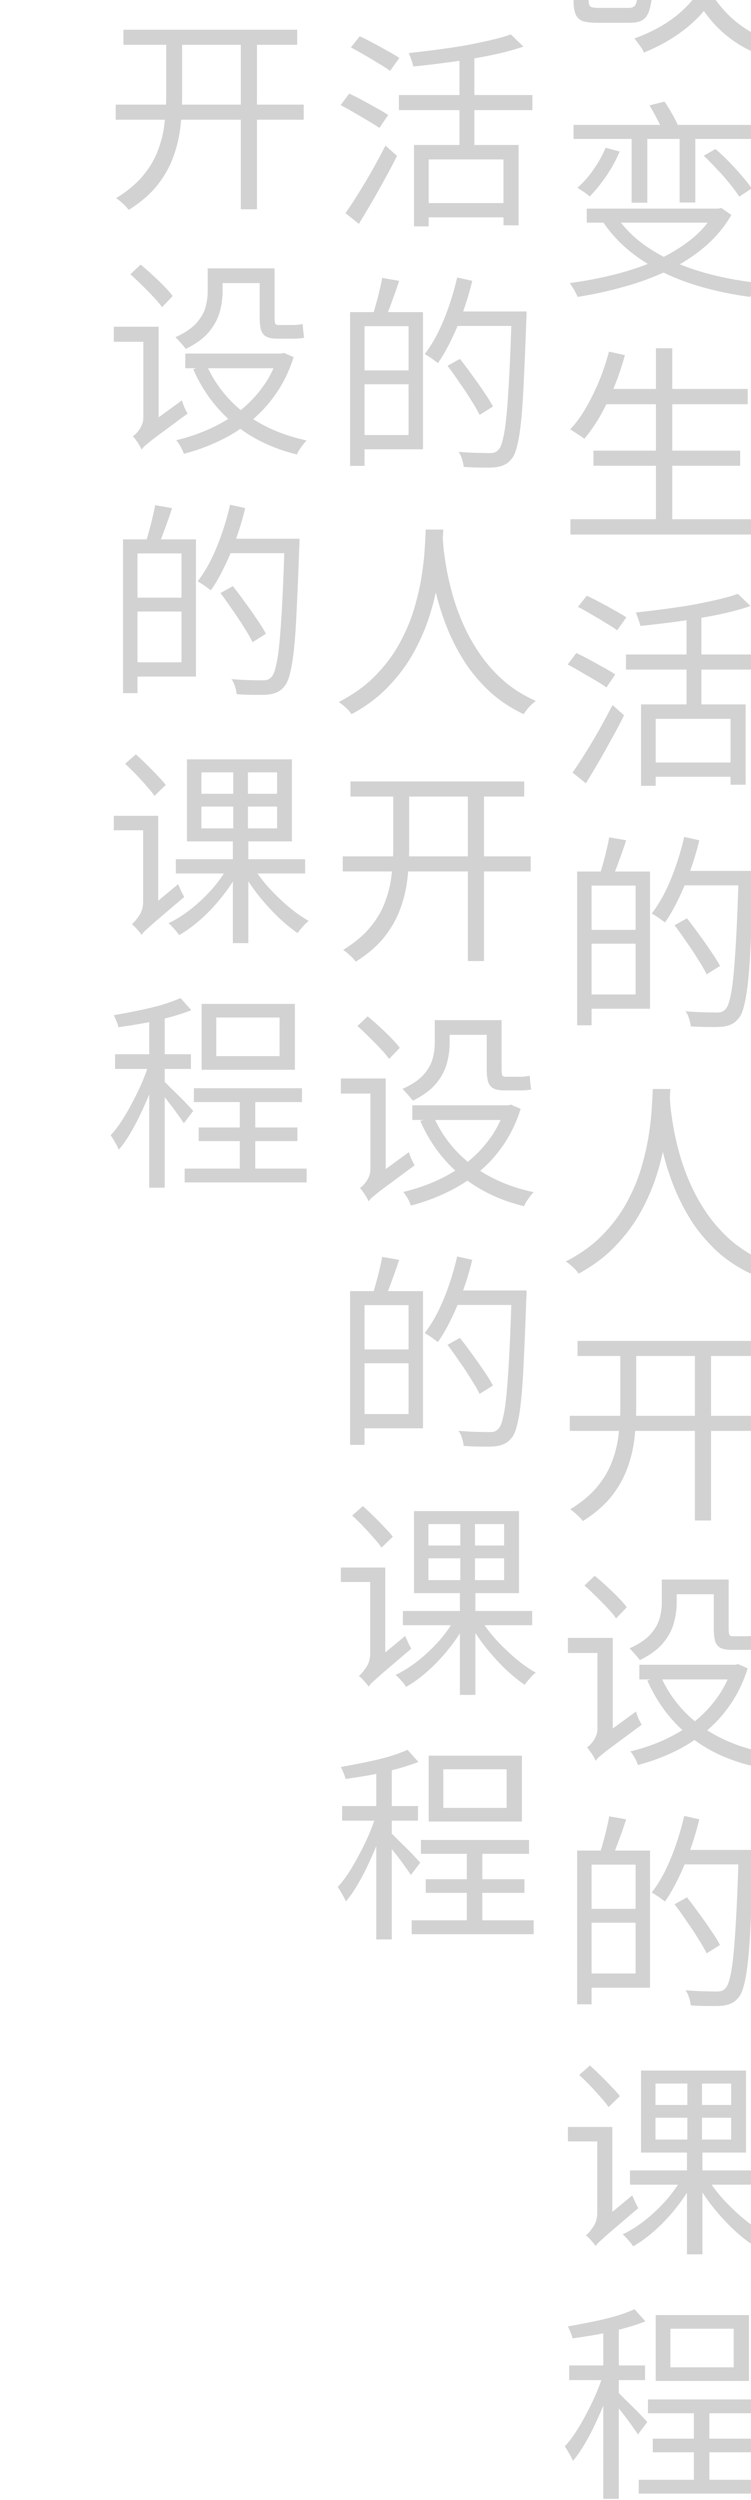
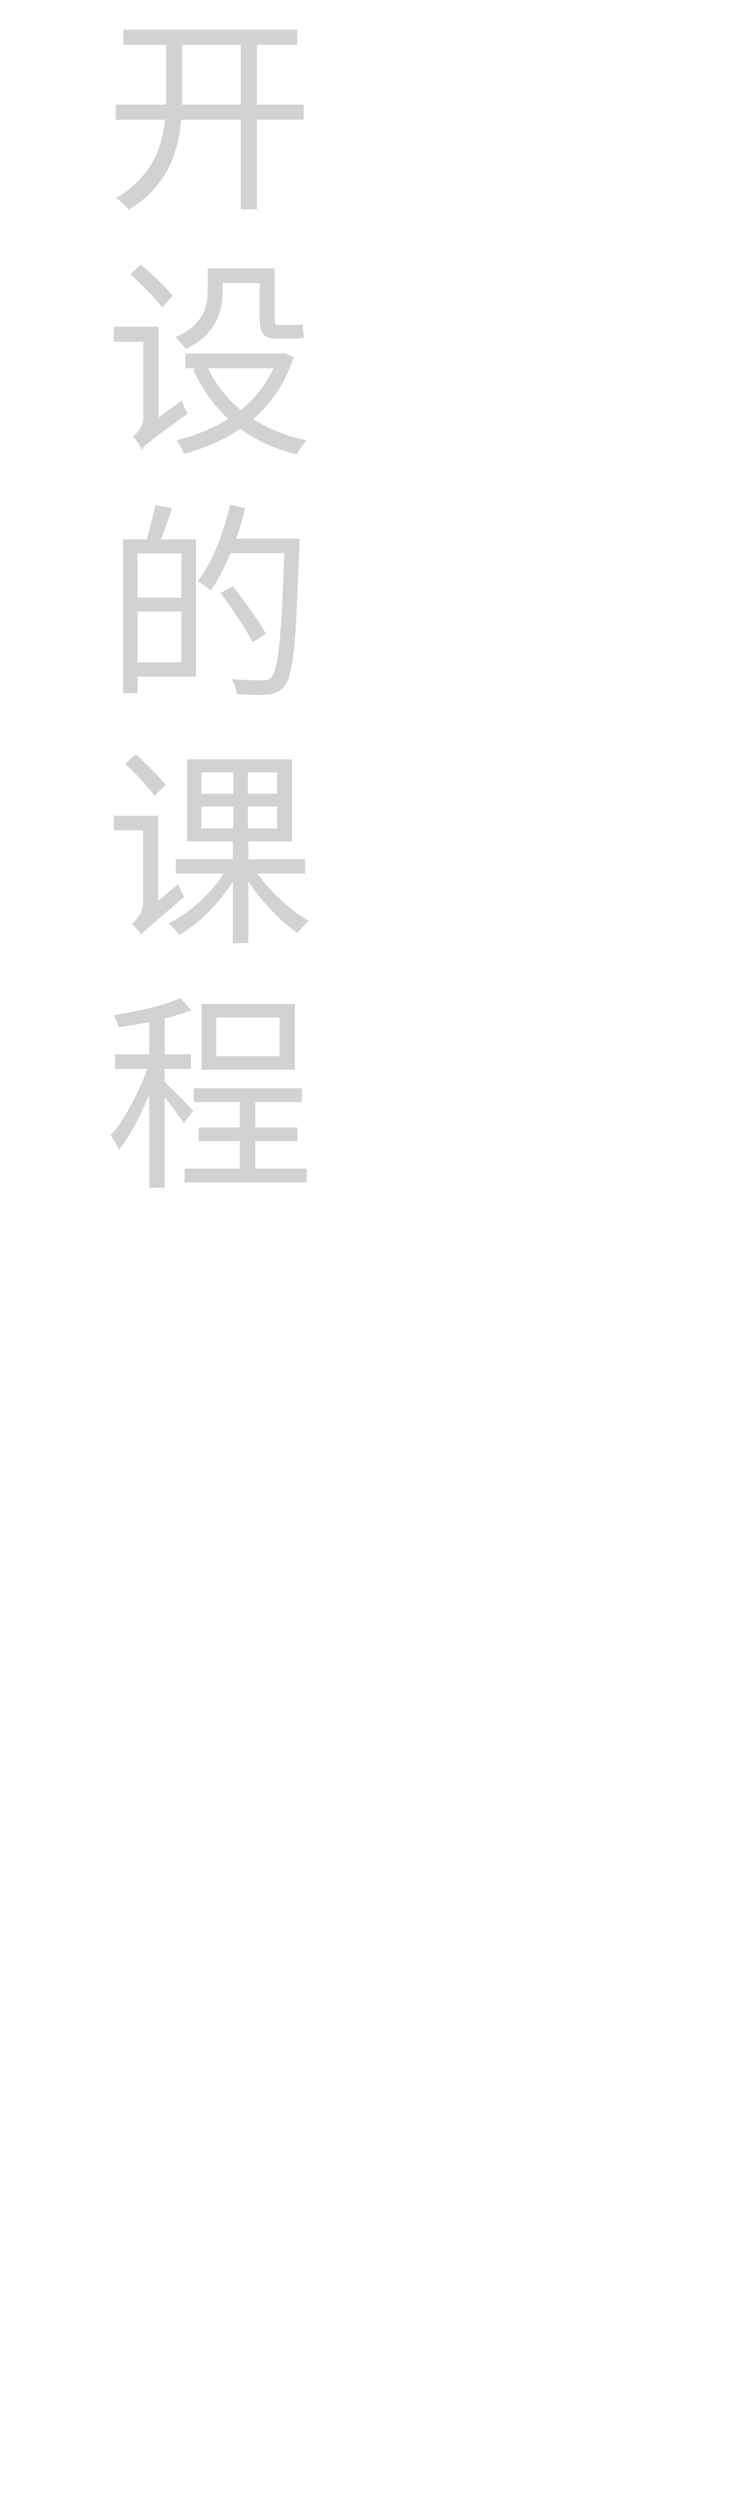
<svg xmlns="http://www.w3.org/2000/svg" width="43" height="143" viewBox="0 0 43 143" fill="none">
  <path opacity="0.36" d="M6.984 -122.188H16.236V-121.288H6.984V-122.188ZM15.876 -122.188H16.812C16.812 -122.188 16.808 -122.156 16.8 -122.092C16.8 -122.036 16.8 -121.972 16.8 -121.9C16.8 -121.828 16.8 -121.768 16.8 -121.72C16.752 -120.52 16.704 -119.5 16.656 -118.66C16.608 -117.82 16.552 -117.128 16.488 -116.584C16.432 -116.048 16.36 -115.628 16.272 -115.324C16.192 -115.02 16.092 -114.8 15.972 -114.664C15.836 -114.496 15.692 -114.38 15.54 -114.316C15.388 -114.244 15.2 -114.196 14.976 -114.172C14.768 -114.156 14.488 -114.152 14.136 -114.16C13.792 -114.16 13.432 -114.172 13.056 -114.196C13.048 -114.332 13.016 -114.488 12.96 -114.664C12.904 -114.84 12.832 -114.996 12.744 -115.132C13.152 -115.092 13.528 -115.068 13.872 -115.06C14.216 -115.06 14.46 -115.06 14.604 -115.06C14.732 -115.052 14.836 -115.06 14.916 -115.084C14.996 -115.108 15.068 -115.156 15.132 -115.228C15.228 -115.332 15.312 -115.524 15.384 -115.804C15.456 -116.092 15.52 -116.5 15.576 -117.028C15.64 -117.564 15.696 -118.24 15.744 -119.056C15.792 -119.872 15.836 -120.856 15.876 -122.008V-122.188ZM10.932 -125.056H11.844V-123.628C11.844 -123.092 11.82 -122.512 11.772 -121.888C11.732 -121.264 11.632 -120.616 11.472 -119.944C11.32 -119.28 11.08 -118.612 10.752 -117.94C10.424 -117.276 9.988 -116.624 9.444 -115.984C8.9 -115.352 8.208 -114.76 7.368 -114.208C7.32 -114.28 7.252 -114.356 7.164 -114.436C7.084 -114.516 6.996 -114.596 6.9 -114.676C6.812 -114.756 6.732 -114.82 6.66 -114.868C7.46 -115.388 8.12 -115.944 8.64 -116.536C9.168 -117.128 9.588 -117.736 9.9 -118.36C10.212 -118.984 10.44 -119.604 10.584 -120.22C10.728 -120.844 10.82 -121.444 10.86 -122.02C10.908 -122.596 10.932 -123.136 10.932 -123.64V-125.056ZM7.944 -124.408L8.712 -124.744C8.96 -124.48 9.208 -124.18 9.456 -123.844C9.704 -123.508 9.892 -123.22 10.02 -122.98L9.204 -122.584C9.124 -122.752 9.016 -122.94 8.88 -123.148C8.744 -123.356 8.592 -123.572 8.424 -123.796C8.264 -124.02 8.104 -124.224 7.944 -124.408ZM11.988 -119.452L12.732 -119.812C12.94 -119.58 13.152 -119.324 13.368 -119.044C13.584 -118.764 13.784 -118.488 13.968 -118.216C14.16 -117.952 14.308 -117.716 14.412 -117.508L13.62 -117.076C13.516 -117.292 13.376 -117.536 13.2 -117.808C13.024 -118.088 12.828 -118.368 12.612 -118.648C12.404 -118.936 12.196 -119.204 11.988 -119.452ZM9.396 -103.4H10.272V-101.492C10.272 -101.332 10.32 -101.228 10.416 -101.18C10.52 -101.14 10.748 -101.12 11.1 -101.12C11.18 -101.12 11.324 -101.12 11.532 -101.12C11.748 -101.12 11.984 -101.12 12.24 -101.12C12.504 -101.12 12.748 -101.12 12.972 -101.12C13.204 -101.12 13.376 -101.12 13.488 -101.12C13.688 -101.12 13.836 -101.148 13.932 -101.204C14.028 -101.268 14.096 -101.396 14.136 -101.588C14.176 -101.788 14.204 -102.096 14.22 -102.512C14.284 -102.456 14.364 -102.404 14.46 -102.356C14.556 -102.316 14.656 -102.28 14.76 -102.248C14.864 -102.216 14.956 -102.192 15.036 -102.176C14.996 -101.672 14.928 -101.284 14.832 -101.012C14.744 -100.74 14.6 -100.552 14.4 -100.448C14.2 -100.344 13.916 -100.292 13.548 -100.292C13.492 -100.292 13.38 -100.292 13.212 -100.292C13.044 -100.292 12.848 -100.292 12.624 -100.292C12.408 -100.292 12.188 -100.292 11.964 -100.292C11.74 -100.292 11.544 -100.292 11.376 -100.292C11.208 -100.292 11.1 -100.292 11.052 -100.292C10.612 -100.292 10.272 -100.328 10.032 -100.4C9.792 -100.464 9.624 -100.584 9.528 -100.76C9.44 -100.928 9.396 -101.168 9.396 -101.48V-103.4ZM10.968 -103.808L11.592 -104.276C11.784 -104.108 11.984 -103.92 12.192 -103.712C12.408 -103.504 12.612 -103.3 12.804 -103.1C12.996 -102.9 13.152 -102.724 13.272 -102.572L12.612 -102.032C12.492 -102.184 12.34 -102.364 12.156 -102.572C11.972 -102.78 11.776 -102.992 11.568 -103.208C11.36 -103.432 11.16 -103.632 10.968 -103.808ZM15.204 -103.412L15.996 -103.76C16.164 -103.512 16.34 -103.24 16.524 -102.944C16.708 -102.648 16.88 -102.36 17.04 -102.08C17.208 -101.8 17.34 -101.556 17.436 -101.348L16.596 -100.94C16.5 -101.148 16.372 -101.392 16.212 -101.672C16.06 -101.96 15.892 -102.256 15.708 -102.56C15.532 -102.864 15.364 -103.148 15.204 -103.412ZM7.692 -103.544L8.472 -103.232C8.392 -102.96 8.296 -102.668 8.184 -102.356C8.072 -102.044 7.944 -101.74 7.8 -101.444C7.664 -101.156 7.512 -100.896 7.344 -100.664L6.552 -101.072C6.72 -101.288 6.876 -101.536 7.02 -101.816C7.164 -102.096 7.292 -102.388 7.404 -102.692C7.524 -102.996 7.62 -103.28 7.692 -103.544ZM6.66 -109.28H11.628V-108.5H6.66V-109.28ZM8.856 -111.056H9.72V-104.06H8.856V-111.056ZM8.82 -108.8L9.456 -108.584C9.28 -108.088 9.056 -107.6 8.784 -107.12C8.52 -106.64 8.232 -106.196 7.92 -105.788C7.616 -105.38 7.304 -105.036 6.984 -104.756C6.912 -104.86 6.816 -104.976 6.696 -105.104C6.584 -105.232 6.48 -105.332 6.384 -105.404C6.704 -105.628 7.016 -105.92 7.32 -106.28C7.632 -106.648 7.916 -107.048 8.172 -107.48C8.436 -107.92 8.652 -108.36 8.82 -108.8ZM9.636 -107.876C9.74 -107.812 9.888 -107.712 10.08 -107.576C10.28 -107.44 10.488 -107.292 10.704 -107.132C10.928 -106.972 11.132 -106.82 11.316 -106.676C11.5 -106.54 11.636 -106.44 11.724 -106.376L11.232 -105.644C11.12 -105.748 10.972 -105.88 10.788 -106.04C10.612 -106.208 10.42 -106.38 10.212 -106.556C10.004 -106.74 9.808 -106.908 9.624 -107.06C9.44 -107.212 9.288 -107.332 9.168 -107.42L9.636 -107.876ZM12.972 -107.888V-106.76H15.972V-107.888H12.972ZM12.972 -106.052V-104.912H15.972V-106.052H12.972ZM12.972 -109.7V-108.596H15.972V-109.7H12.972ZM12.144 -110.444H16.836V-104.18H12.144V-110.444ZM6.552 -90.528H17.46V-89.772H6.552V-90.528ZM6.828 -96.564H17.16V-95.76H6.828V-96.564ZM10.704 -91.776L11.592 -91.548C11.328 -91.132 11.04 -90.692 10.728 -90.228C10.416 -89.764 10.104 -89.312 9.792 -88.872C9.48 -88.44 9.192 -88.06 8.928 -87.732L8.076 -88.032C8.34 -88.36 8.628 -88.74 8.94 -89.172C9.252 -89.604 9.564 -90.048 9.876 -90.504C10.188 -90.96 10.464 -91.384 10.704 -91.776ZM14.304 -90.252L15.168 -90C14.912 -89.344 14.552 -88.784 14.088 -88.32C13.632 -87.856 13.072 -87.472 12.408 -87.168C11.744 -86.864 10.968 -86.624 10.08 -86.448C9.192 -86.264 8.188 -86.132 7.068 -86.052C7.044 -86.18 6.996 -86.32 6.924 -86.472C6.86 -86.616 6.788 -86.74 6.708 -86.844C8.14 -86.924 9.36 -87.08 10.368 -87.312C11.384 -87.552 12.212 -87.908 12.852 -88.38C13.5 -88.852 13.984 -89.476 14.304 -90.252ZM8.736 -88.14L9.18 -88.8C10.172 -88.632 11.156 -88.432 12.132 -88.2C13.108 -87.976 14.024 -87.736 14.88 -87.48C15.744 -87.232 16.484 -86.988 17.1 -86.748L16.548 -86.016C15.94 -86.264 15.22 -86.516 14.388 -86.772C13.564 -87.028 12.668 -87.272 11.7 -87.504C10.74 -87.744 9.752 -87.956 8.736 -88.14ZM10.104 -96.264H10.956V-92.064H10.104V-96.264ZM12.912 -96.264H13.764V-92.064H12.912V-96.264ZM8.28 -93.996V-92.364H15.768V-93.996H8.28ZM7.428 -94.74H16.656V-91.632H7.428V-94.74ZM7.32 -78.82H10.368V-77.992H7.32V-78.82ZM6.828 -82.024H10.92V-77.536H10.044V-81.184H6.828V-82.024ZM6.84 -78.82H7.704V-74.98C7.704 -74.796 7.74 -74.676 7.812 -74.62C7.884 -74.572 8.044 -74.548 8.292 -74.548C8.348 -74.548 8.452 -74.548 8.604 -74.548C8.756 -74.548 8.924 -74.548 9.108 -74.548C9.3 -74.548 9.476 -74.548 9.636 -74.548C9.796 -74.548 9.916 -74.548 9.996 -74.548C10.14 -74.548 10.248 -74.58 10.32 -74.644C10.392 -74.708 10.444 -74.84 10.476 -75.04C10.508 -75.248 10.532 -75.552 10.548 -75.952C10.612 -75.904 10.692 -75.856 10.788 -75.808C10.884 -75.76 10.984 -75.716 11.088 -75.676C11.192 -75.644 11.284 -75.616 11.364 -75.592C11.332 -75.096 11.272 -74.708 11.184 -74.428C11.096 -74.148 10.964 -73.956 10.788 -73.852C10.62 -73.748 10.38 -73.696 10.068 -73.696C10.004 -73.696 9.884 -73.696 9.708 -73.696C9.532 -73.696 9.336 -73.696 9.12 -73.696C8.912 -73.696 8.72 -73.696 8.544 -73.696C8.376 -73.696 8.264 -73.696 8.208 -73.696C7.848 -73.696 7.568 -73.728 7.368 -73.792C7.176 -73.864 7.04 -73.992 6.96 -74.176C6.88 -74.368 6.84 -74.632 6.84 -74.968V-78.82ZM12.612 -80.884H17.544V-80.02H12.612V-80.884ZM12.924 -83.08L13.86 -82.912C13.7 -82.192 13.508 -81.496 13.284 -80.824C13.06 -80.16 12.804 -79.54 12.516 -78.964C12.228 -78.396 11.908 -77.896 11.556 -77.464C11.5 -77.512 11.424 -77.572 11.328 -77.644C11.232 -77.716 11.132 -77.784 11.028 -77.848C10.924 -77.92 10.836 -77.98 10.764 -78.028C11.116 -78.42 11.428 -78.88 11.7 -79.408C11.972 -79.944 12.208 -80.524 12.408 -81.148C12.616 -81.772 12.788 -82.416 12.924 -83.08ZM15.732 -80.536L16.644 -80.428C16.476 -79.316 16.244 -78.316 15.948 -77.428C15.66 -76.548 15.288 -75.764 14.832 -75.076C14.384 -74.396 13.832 -73.804 13.176 -73.3C12.528 -72.796 11.76 -72.36 10.872 -71.992C10.84 -72.072 10.792 -72.16 10.728 -72.256C10.664 -72.352 10.592 -72.452 10.512 -72.556C10.44 -72.66 10.376 -72.74 10.32 -72.796C11.464 -73.212 12.396 -73.76 13.116 -74.44C13.844 -75.12 14.412 -75.96 14.82 -76.96C15.236 -77.968 15.54 -79.16 15.732 -80.536ZM12.96 -80.104C13.184 -78.968 13.492 -77.92 13.884 -76.96C14.284 -76 14.796 -75.164 15.42 -74.452C16.044 -73.748 16.8 -73.208 17.688 -72.832C17.624 -72.768 17.552 -72.692 17.472 -72.604C17.392 -72.516 17.316 -72.424 17.244 -72.328C17.172 -72.224 17.112 -72.132 17.064 -72.052C16.136 -72.484 15.352 -73.08 14.712 -73.84C14.072 -74.6 13.544 -75.496 13.128 -76.528C12.712 -77.568 12.384 -78.712 12.144 -79.96L12.96 -80.104ZM10.164 -67.4H11.064V-63.404H10.164V-67.4ZM6.84 -67.856H17.16V-67.052H6.84V-67.856ZM8.676 -66.548L9.48 -66.332C9.28 -65.852 9.024 -65.384 8.712 -64.928C8.4 -64.472 8.084 -64.084 7.764 -63.764C7.708 -63.812 7.636 -63.868 7.548 -63.932C7.468 -63.996 7.38 -64.056 7.284 -64.112C7.196 -64.176 7.12 -64.224 7.056 -64.256C7.392 -64.544 7.7 -64.892 7.98 -65.3C8.268 -65.708 8.5 -66.124 8.676 -66.548ZM14.292 -66.092L14.964 -66.476C15.228 -66.252 15.492 -66.004 15.756 -65.732C16.02 -65.46 16.264 -65.192 16.488 -64.928C16.72 -64.664 16.904 -64.428 17.04 -64.22L16.332 -63.752C16.188 -63.968 16.004 -64.216 15.78 -64.496C15.556 -64.776 15.312 -65.052 15.048 -65.324C14.792 -65.604 14.54 -65.86 14.292 -66.092ZM11.184 -68.972L12.048 -69.188C12.192 -68.98 12.336 -68.748 12.48 -68.492C12.632 -68.236 12.744 -68.012 12.816 -67.82L11.916 -67.568C11.844 -67.76 11.736 -67.988 11.592 -68.252C11.456 -68.516 11.32 -68.756 11.184 -68.972ZM12.912 -67.484H13.812V-63.416H12.912V-67.484ZM9.228 -62.72C9.7 -61.984 10.34 -61.348 11.148 -60.812C11.964 -60.276 12.908 -59.84 13.98 -59.504C15.052 -59.176 16.216 -58.944 17.472 -58.808C17.408 -58.744 17.344 -58.664 17.28 -58.568C17.216 -58.472 17.152 -58.376 17.088 -58.28C17.032 -58.184 16.988 -58.096 16.956 -58.016C15.684 -58.184 14.508 -58.452 13.428 -58.82C12.348 -59.188 11.388 -59.668 10.548 -60.26C9.708 -60.852 9.016 -61.56 8.472 -62.384L9.228 -62.72ZM7.596 -63.068H15.144V-62.264H7.596V-63.068ZM14.952 -63.068H15.144L15.3 -63.104L15.876 -62.708C15.476 -62.012 14.964 -61.4 14.34 -60.872C13.724 -60.352 13.028 -59.904 12.252 -59.528C11.476 -59.16 10.644 -58.852 9.756 -58.604C8.876 -58.356 7.98 -58.16 7.068 -58.016C7.044 -58.088 7.004 -58.176 6.948 -58.28C6.9 -58.376 6.844 -58.472 6.78 -58.568C6.724 -58.664 6.672 -58.744 6.624 -58.808C7.52 -58.928 8.392 -59.096 9.24 -59.312C10.096 -59.528 10.892 -59.8 11.628 -60.128C12.364 -60.464 13.016 -60.86 13.584 -61.316C14.16 -61.78 14.616 -62.316 14.952 -62.924V-63.068ZM8.508 -52.752H16.812V-51.876H8.508V-52.752ZM7.98 -49.224H16.38V-48.36H7.98V-49.224ZM6.66 -45.3H17.388V-44.424H6.66V-45.3ZM11.556 -55.08H12.492V-44.868H11.556V-55.08ZM8.868 -54.888L9.78 -54.684C9.612 -54.068 9.408 -53.464 9.168 -52.872C8.928 -52.288 8.664 -51.74 8.376 -51.228C8.088 -50.724 7.78 -50.28 7.452 -49.896C7.396 -49.952 7.316 -50.012 7.212 -50.076C7.116 -50.14 7.016 -50.204 6.912 -50.268C6.816 -50.34 6.728 -50.396 6.648 -50.436C6.976 -50.788 7.276 -51.2 7.548 -51.672C7.828 -52.152 8.08 -52.664 8.304 -53.208C8.528 -53.752 8.716 -54.312 8.868 -54.888ZM10.704 -34.708H16.692V-30.112H15.828V-33.88H11.544V-30.052H10.704V-34.708ZM16.248 -41.032L16.968 -40.336C16.416 -40.144 15.784 -39.976 15.072 -39.832C14.368 -39.688 13.636 -39.564 12.876 -39.46C12.116 -39.356 11.38 -39.268 10.668 -39.196C10.644 -39.3 10.604 -39.428 10.548 -39.58C10.5 -39.732 10.452 -39.86 10.404 -39.964C10.916 -40.02 11.448 -40.084 12 -40.156C12.552 -40.228 13.088 -40.308 13.608 -40.396C14.128 -40.492 14.612 -40.592 15.06 -40.696C15.516 -40.8 15.912 -40.912 16.248 -41.032ZM13.308 -40H14.16V-34.228H13.308V-40ZM9.84 -37.564H17.484V-36.7H9.84V-37.564ZM11.28 -31.384H16.224V-30.568H11.28V-31.384ZM7.092 -40.288L7.596 -40.924C7.844 -40.812 8.108 -40.68 8.388 -40.528C8.676 -40.376 8.952 -40.224 9.216 -40.072C9.48 -39.928 9.696 -39.8 9.864 -39.688L9.336 -38.944C9.168 -39.072 8.952 -39.212 8.688 -39.364C8.432 -39.524 8.164 -39.684 7.884 -39.844C7.604 -40.012 7.34 -40.16 7.092 -40.288ZM6.504 -36.988L6.996 -37.648C7.236 -37.536 7.496 -37.404 7.776 -37.252C8.056 -37.1 8.324 -36.952 8.58 -36.808C8.844 -36.664 9.06 -36.536 9.228 -36.424L8.724 -35.68C8.564 -35.792 8.356 -35.924 8.1 -36.076C7.844 -36.228 7.576 -36.384 7.296 -36.544C7.016 -36.712 6.752 -36.86 6.504 -36.988ZM6.78 -30.808C6.996 -31.112 7.236 -31.476 7.5 -31.9C7.772 -32.332 8.044 -32.788 8.316 -33.268C8.588 -33.756 8.84 -34.224 9.072 -34.672L9.732 -34.084C9.524 -33.66 9.292 -33.22 9.036 -32.764C8.788 -32.308 8.536 -31.86 8.28 -31.42C8.024 -30.98 7.78 -30.572 7.548 -30.196L6.78 -30.808ZM7.572 -25.148H11.22V-17.3H7.572V-18.116H10.392V-24.344H7.572V-25.148ZM7.044 -25.148H7.872V-16.352H7.044V-25.148ZM7.512 -21.812H10.824V-21.02H7.512V-21.812ZM8.88 -27.104L9.852 -26.936C9.732 -26.56 9.6 -26.18 9.456 -25.796C9.32 -25.412 9.192 -25.084 9.072 -24.812L8.34 -24.992C8.412 -25.192 8.48 -25.416 8.544 -25.664C8.616 -25.912 8.68 -26.164 8.736 -26.42C8.8 -26.676 8.848 -26.904 8.88 -27.104ZM12.936 -25.184H16.62V-24.356H12.936V-25.184ZM16.296 -25.184H17.148C17.148 -25.184 17.148 -25.156 17.148 -25.1C17.148 -25.044 17.148 -24.976 17.148 -24.896C17.148 -24.824 17.144 -24.768 17.136 -24.728C17.088 -23.352 17.04 -22.188 16.992 -21.236C16.952 -20.284 16.9 -19.504 16.836 -18.896C16.772 -18.296 16.696 -17.828 16.608 -17.492C16.528 -17.156 16.428 -16.916 16.308 -16.772C16.172 -16.596 16.028 -16.476 15.876 -16.412C15.732 -16.34 15.552 -16.292 15.336 -16.268C15.136 -16.252 14.872 -16.248 14.544 -16.256C14.224 -16.256 13.892 -16.268 13.548 -16.292C13.54 -16.42 13.508 -16.568 13.452 -16.736C13.404 -16.904 13.336 -17.044 13.248 -17.156C13.648 -17.124 14.008 -17.104 14.328 -17.096C14.656 -17.088 14.892 -17.084 15.036 -17.084C15.156 -17.084 15.252 -17.096 15.324 -17.12C15.404 -17.152 15.48 -17.208 15.552 -17.288C15.648 -17.392 15.732 -17.604 15.804 -17.924C15.884 -18.252 15.952 -18.716 16.008 -19.316C16.064 -19.916 16.116 -20.68 16.164 -21.608C16.212 -22.544 16.256 -23.672 16.296 -24.992V-25.184ZM13.176 -27.128L14.04 -26.936C13.896 -26.336 13.72 -25.748 13.512 -25.172C13.312 -24.604 13.088 -24.068 12.84 -23.564C12.6 -23.06 12.344 -22.616 12.072 -22.232C12.016 -22.28 11.94 -22.336 11.844 -22.4C11.756 -22.472 11.664 -22.536 11.568 -22.592C11.472 -22.656 11.388 -22.708 11.316 -22.748C11.596 -23.108 11.852 -23.52 12.084 -23.984C12.316 -24.456 12.524 -24.96 12.708 -25.496C12.892 -26.032 13.048 -26.576 13.176 -27.128ZM12.624 -22.076L13.332 -22.472C13.556 -22.192 13.788 -21.884 14.028 -21.548C14.276 -21.212 14.504 -20.888 14.712 -20.576C14.928 -20.264 15.1 -19.988 15.228 -19.748L14.46 -19.268C14.34 -19.516 14.176 -19.8 13.968 -20.12C13.768 -20.448 13.548 -20.78 13.308 -21.116C13.076 -21.46 12.848 -21.78 12.624 -22.076ZM11.376 -12.708H12.384C12.368 -12.396 12.34 -11.984 12.3 -11.472C12.26 -10.96 12.184 -10.38 12.072 -9.732C11.968 -9.092 11.804 -8.424 11.58 -7.728C11.356 -7.032 11.056 -6.344 10.68 -5.664C10.304 -4.984 9.824 -4.34 9.24 -3.732C8.664 -3.124 7.96 -2.596 7.128 -2.148C7.056 -2.26 6.952 -2.38 6.816 -2.508C6.68 -2.636 6.54 -2.748 6.396 -2.844C7.22 -3.268 7.912 -3.764 8.472 -4.332C9.032 -4.9 9.492 -5.508 9.852 -6.156C10.212 -6.804 10.492 -7.456 10.692 -8.112C10.892 -8.776 11.04 -9.408 11.136 -10.008C11.232 -10.608 11.292 -11.14 11.316 -11.604C11.348 -12.076 11.368 -12.444 11.376 -12.708ZM12.336 -12.468C12.344 -12.332 12.36 -12.096 12.384 -11.76C12.416 -11.432 12.472 -11.032 12.552 -10.56C12.632 -10.088 12.748 -9.576 12.9 -9.024C13.052 -8.472 13.256 -7.904 13.512 -7.32C13.768 -6.736 14.084 -6.168 14.46 -5.616C14.836 -5.064 15.288 -4.552 15.816 -4.08C16.344 -3.616 16.964 -3.224 17.676 -2.904C17.54 -2.8 17.408 -2.68 17.28 -2.544C17.16 -2.4 17.06 -2.268 16.98 -2.148C16.26 -2.492 15.624 -2.912 15.072 -3.408C14.528 -3.912 14.06 -4.456 13.668 -5.04C13.284 -5.632 12.96 -6.236 12.696 -6.852C12.44 -7.468 12.232 -8.068 12.072 -8.652C11.912 -9.244 11.792 -9.792 11.712 -10.296C11.632 -10.808 11.576 -11.244 11.544 -11.604C11.512 -11.972 11.492 -12.236 11.484 -12.396L12.336 -12.468ZM7.068 1.7H17.016V2.564H7.068V1.7ZM6.624 5.984H17.388V6.848H6.624V5.984ZM13.788 2.156H14.712V11.972H13.788V2.156ZM9.516 2.144H10.428V5.468C10.428 6.052 10.396 6.64 10.332 7.232C10.268 7.824 10.132 8.404 9.924 8.972C9.724 9.532 9.42 10.072 9.012 10.592C8.604 11.104 8.056 11.576 7.368 12.008C7.312 11.928 7.244 11.848 7.164 11.768C7.084 11.688 6.996 11.608 6.9 11.528C6.812 11.448 6.728 11.384 6.648 11.336C7.296 10.936 7.812 10.504 8.196 10.04C8.58 9.576 8.864 9.092 9.048 8.588C9.24 8.084 9.364 7.568 9.42 7.04C9.484 6.512 9.516 5.988 9.516 5.468V2.144ZM7.464 15.688L8.052 15.136C8.268 15.312 8.492 15.508 8.724 15.724C8.964 15.94 9.188 16.156 9.396 16.372C9.604 16.58 9.768 16.768 9.888 16.936L9.276 17.572C9.156 17.396 8.992 17.2 8.784 16.984C8.584 16.768 8.368 16.548 8.136 16.324C7.904 16.092 7.68 15.88 7.464 15.688ZM8.1 25.72L7.932 24.904L8.16 24.544L10.416 22.9C10.448 23.02 10.496 23.156 10.56 23.308C10.632 23.452 10.692 23.568 10.74 23.656C10.212 24.048 9.78 24.368 9.444 24.616C9.116 24.856 8.864 25.044 8.688 25.18C8.512 25.324 8.38 25.432 8.292 25.504C8.212 25.584 8.148 25.656 8.1 25.72ZM6.516 18.688H8.652V19.552H6.516V18.688ZM12.144 15.352H15.276V16.192H12.144V15.352ZM10.608 20.224H16.212V21.064H10.608V20.224ZM15.924 20.224H16.092L16.26 20.188L16.812 20.428C16.564 21.212 16.228 21.908 15.804 22.516C15.388 23.124 14.9 23.652 14.34 24.1C13.788 24.548 13.188 24.924 12.54 25.228C11.9 25.532 11.228 25.776 10.524 25.96C10.492 25.848 10.432 25.712 10.344 25.552C10.256 25.4 10.172 25.276 10.092 25.18C10.74 25.028 11.368 24.816 11.976 24.544C12.584 24.272 13.148 23.94 13.668 23.548C14.188 23.148 14.64 22.684 15.024 22.156C15.416 21.628 15.716 21.032 15.924 20.368V20.224ZM11.82 20.86C12.14 21.588 12.572 22.244 13.116 22.828C13.66 23.412 14.308 23.904 15.06 24.304C15.812 24.704 16.644 25 17.556 25.192C17.492 25.256 17.424 25.336 17.352 25.432C17.28 25.528 17.212 25.624 17.148 25.72C17.084 25.816 17.036 25.908 17.004 25.996C15.588 25.652 14.38 25.064 13.38 24.232C12.38 23.4 11.608 22.364 11.064 21.124L11.82 20.86ZM11.892 15.352H12.744V16.708C12.744 17.076 12.688 17.46 12.576 17.86C12.464 18.26 12.256 18.64 11.952 19C11.648 19.36 11.208 19.68 10.632 19.96C10.592 19.896 10.536 19.824 10.464 19.744C10.392 19.656 10.316 19.572 10.236 19.492C10.164 19.404 10.1 19.336 10.044 19.288C10.572 19.048 10.968 18.784 11.232 18.496C11.496 18.2 11.672 17.9 11.76 17.596C11.848 17.284 11.892 16.98 11.892 16.684V15.352ZM14.868 15.352H15.72V18.136C15.72 18.312 15.732 18.432 15.756 18.496C15.78 18.56 15.84 18.592 15.936 18.592C15.984 18.592 16.064 18.592 16.176 18.592C16.288 18.592 16.4 18.592 16.512 18.592C16.632 18.592 16.716 18.592 16.764 18.592C16.852 18.592 16.948 18.588 17.052 18.58C17.164 18.564 17.256 18.548 17.328 18.532C17.336 18.644 17.348 18.776 17.364 18.928C17.38 19.08 17.396 19.208 17.412 19.312C17.34 19.336 17.244 19.352 17.124 19.36C17.012 19.368 16.896 19.372 16.776 19.372C16.72 19.372 16.628 19.372 16.5 19.372C16.372 19.372 16.248 19.372 16.128 19.372C16.008 19.372 15.924 19.372 15.876 19.372C15.596 19.372 15.384 19.332 15.24 19.252C15.096 19.172 14.996 19.04 14.94 18.856C14.892 18.672 14.868 18.428 14.868 18.124V15.352ZM8.1 25.72C8.076 25.648 8.036 25.564 7.98 25.468C7.924 25.372 7.86 25.276 7.788 25.18C7.724 25.084 7.664 25.008 7.608 24.952C7.688 24.904 7.772 24.828 7.86 24.724C7.956 24.62 8.036 24.496 8.1 24.352C8.172 24.208 8.208 24.044 8.208 23.86V18.688H9.084V24.64C9.084 24.64 9.032 24.68 8.928 24.76C8.832 24.832 8.72 24.924 8.592 25.036C8.464 25.156 8.348 25.276 8.244 25.396C8.148 25.524 8.1 25.632 8.1 25.72ZM7.572 30.852H11.22V38.7H7.572V37.884H10.392V31.656H7.572V30.852ZM7.044 30.852H7.872V39.648H7.044V30.852ZM7.512 34.188H10.824V34.98H7.512V34.188ZM8.88 28.896L9.852 29.064C9.732 29.44 9.6 29.82 9.456 30.204C9.32 30.588 9.192 30.916 9.072 31.188L8.34 31.008C8.412 30.808 8.48 30.584 8.544 30.336C8.616 30.088 8.68 29.836 8.736 29.58C8.8 29.324 8.848 29.096 8.88 28.896ZM12.936 30.816H16.62V31.644H12.936V30.816ZM16.296 30.816H17.148C17.148 30.816 17.148 30.844 17.148 30.9C17.148 30.956 17.148 31.024 17.148 31.104C17.148 31.176 17.144 31.232 17.136 31.272C17.088 32.648 17.04 33.812 16.992 34.764C16.952 35.716 16.9 36.496 16.836 37.104C16.772 37.704 16.696 38.172 16.608 38.508C16.528 38.844 16.428 39.084 16.308 39.228C16.172 39.404 16.028 39.524 15.876 39.588C15.732 39.66 15.552 39.708 15.336 39.732C15.136 39.748 14.872 39.752 14.544 39.744C14.224 39.744 13.892 39.732 13.548 39.708C13.54 39.58 13.508 39.432 13.452 39.264C13.404 39.096 13.336 38.956 13.248 38.844C13.648 38.876 14.008 38.896 14.328 38.904C14.656 38.912 14.892 38.916 15.036 38.916C15.156 38.916 15.252 38.904 15.324 38.88C15.404 38.848 15.48 38.792 15.552 38.712C15.648 38.608 15.732 38.396 15.804 38.076C15.884 37.748 15.952 37.284 16.008 36.684C16.064 36.084 16.116 35.32 16.164 34.392C16.212 33.456 16.256 32.328 16.296 31.008V30.816ZM13.176 28.872L14.04 29.064C13.896 29.664 13.72 30.252 13.512 30.828C13.312 31.396 13.088 31.932 12.84 32.436C12.6 32.94 12.344 33.384 12.072 33.768C12.016 33.72 11.94 33.664 11.844 33.6C11.756 33.528 11.664 33.464 11.568 33.408C11.472 33.344 11.388 33.292 11.316 33.252C11.596 32.892 11.852 32.48 12.084 32.016C12.316 31.544 12.524 31.04 12.708 30.504C12.892 29.968 13.048 29.424 13.176 28.872ZM12.624 33.924L13.332 33.528C13.556 33.808 13.788 34.116 14.028 34.452C14.276 34.788 14.504 35.112 14.712 35.424C14.928 35.736 15.1 36.012 15.228 36.252L14.46 36.732C14.34 36.484 14.176 36.2 13.968 35.88C13.768 35.552 13.548 35.22 13.308 34.884C13.076 34.54 12.848 34.22 12.624 33.924ZM7.164 43.688L7.776 43.148C7.976 43.324 8.184 43.52 8.4 43.736C8.616 43.944 8.82 44.152 9.012 44.36C9.212 44.56 9.372 44.74 9.492 44.9L8.844 45.524C8.732 45.356 8.58 45.168 8.388 44.96C8.204 44.744 8.004 44.524 7.788 44.3C7.572 44.076 7.364 43.872 7.164 43.688ZM8.112 53.48L7.944 52.652L8.16 52.268L10.2 50.576C10.248 50.688 10.304 50.816 10.368 50.96C10.44 51.104 10.5 51.22 10.548 51.308C10.052 51.724 9.652 52.064 9.348 52.328C9.044 52.584 8.808 52.788 8.64 52.94C8.48 53.084 8.36 53.192 8.28 53.264C8.2 53.344 8.144 53.416 8.112 53.48ZM6.516 46.664H8.748V47.492H6.516V46.664ZM10.068 49.148H17.472V49.964H10.068V49.148ZM14.472 49.544C14.712 49.944 15.008 50.344 15.36 50.744C15.72 51.136 16.1 51.504 16.5 51.848C16.9 52.184 17.292 52.46 17.676 52.676C17.572 52.756 17.46 52.864 17.34 53C17.22 53.136 17.12 53.26 17.04 53.372C16.664 53.116 16.276 52.796 15.876 52.412C15.484 52.028 15.108 51.608 14.748 51.152C14.396 50.696 14.096 50.244 13.848 49.796L14.472 49.544ZM11.532 46.136V47.384H15.864V46.136H11.532ZM11.532 44.18V45.404H15.864V44.18H11.532ZM10.704 43.436H16.716V48.128H10.704V43.436ZM13.068 49.544L13.692 49.784C13.444 50.28 13.132 50.764 12.756 51.236C12.388 51.708 11.988 52.14 11.556 52.532C11.124 52.924 10.688 53.244 10.248 53.492C10.208 53.42 10.152 53.34 10.08 53.252C10.008 53.172 9.936 53.092 9.864 53.012C9.792 52.932 9.72 52.864 9.648 52.808C10.088 52.6 10.524 52.324 10.956 51.98C11.388 51.636 11.788 51.256 12.156 50.84C12.524 50.416 12.828 49.984 13.068 49.544ZM13.356 43.796H14.196V47.756H14.22V53.948H13.332V47.756H13.356V43.796ZM8.112 53.48C8.072 53.416 8.016 53.344 7.944 53.264C7.88 53.192 7.812 53.116 7.74 53.036C7.668 52.964 7.604 52.908 7.548 52.868C7.668 52.772 7.804 52.612 7.956 52.388C8.116 52.164 8.196 51.892 8.196 51.572V46.664H9.06V52.184C9.06 52.184 9.028 52.216 8.964 52.28C8.9 52.344 8.82 52.428 8.724 52.532C8.636 52.636 8.544 52.748 8.448 52.868C8.352 52.98 8.272 53.088 8.208 53.192C8.144 53.304 8.112 53.4 8.112 53.48ZM13.728 62.572H14.616V67.384H13.728V62.572ZM11.1 62.248H17.292V63.04H11.1V62.248ZM10.572 66.844H17.556V67.636H10.572V66.844ZM11.376 64.492H17.028V65.272H11.376V64.492ZM12.384 58.204V60.412H16.008V58.204H12.384ZM11.544 57.424H16.884V61.192H11.544V57.424ZM8.544 57.916H9.432V67.936H8.544V57.916ZM6.588 60.304H10.932V61.144H6.588V60.304ZM8.592 60.628L9.156 60.868C9.036 61.292 8.888 61.732 8.712 62.188C8.536 62.636 8.344 63.084 8.136 63.532C7.936 63.972 7.72 64.388 7.488 64.78C7.264 65.164 7.036 65.492 6.804 65.764C6.756 65.644 6.684 65.504 6.588 65.344C6.5 65.184 6.416 65.048 6.336 64.936C6.56 64.696 6.78 64.408 6.996 64.072C7.212 63.736 7.42 63.372 7.62 62.98C7.828 62.588 8.016 62.192 8.184 61.792C8.352 61.384 8.488 60.996 8.592 60.628ZM10.332 57.088L10.956 57.784C10.588 57.928 10.168 58.064 9.696 58.192C9.224 58.32 8.736 58.432 8.232 58.528C7.736 58.616 7.252 58.692 6.78 58.756C6.764 58.66 6.728 58.548 6.672 58.42C6.616 58.284 6.564 58.168 6.516 58.072C6.964 57.992 7.424 57.904 7.896 57.808C8.376 57.712 8.828 57.604 9.252 57.484C9.676 57.356 10.036 57.224 10.332 57.088ZM9.384 61.84C9.464 61.912 9.58 62.028 9.732 62.188C9.892 62.34 10.064 62.508 10.248 62.692C10.432 62.868 10.596 63.036 10.74 63.196C10.892 63.356 11 63.472 11.064 63.544L10.524 64.252C10.452 64.132 10.348 63.98 10.212 63.796C10.084 63.612 9.94 63.416 9.78 63.208C9.62 63 9.468 62.808 9.324 62.632C9.18 62.456 9.06 62.316 8.964 62.212L9.384 61.84Z" fill="#2F2F2F" fill-opacity="0.6" />
-   <path opacity="0.36" d="M19.984 -79.188H29.236V-78.288H19.984V-79.188ZM28.876 -79.188H29.812C29.812 -79.188 29.808 -79.156 29.8 -79.092C29.8 -79.036 29.8 -78.972 29.8 -78.9C29.8 -78.828 29.8 -78.768 29.8 -78.72C29.752 -77.52 29.704 -76.5 29.656 -75.66C29.608 -74.82 29.552 -74.128 29.488 -73.584C29.432 -73.048 29.36 -72.628 29.272 -72.324C29.192 -72.02 29.092 -71.8 28.972 -71.664C28.836 -71.496 28.692 -71.38 28.54 -71.316C28.388 -71.244 28.2 -71.196 27.976 -71.172C27.768 -71.156 27.488 -71.152 27.136 -71.16C26.792 -71.16 26.432 -71.172 26.056 -71.196C26.048 -71.332 26.016 -71.488 25.96 -71.664C25.904 -71.84 25.832 -71.996 25.744 -72.132C26.152 -72.092 26.528 -72.068 26.872 -72.06C27.216 -72.06 27.46 -72.06 27.604 -72.06C27.732 -72.052 27.836 -72.06 27.916 -72.084C27.996 -72.108 28.068 -72.156 28.132 -72.228C28.228 -72.332 28.312 -72.524 28.384 -72.804C28.456 -73.092 28.52 -73.5 28.576 -74.028C28.64 -74.564 28.696 -75.24 28.744 -76.056C28.792 -76.872 28.836 -77.856 28.876 -79.008V-79.188ZM23.932 -82.056H24.844V-80.628C24.844 -80.092 24.82 -79.512 24.772 -78.888C24.732 -78.264 24.632 -77.616 24.472 -76.944C24.32 -76.28 24.08 -75.612 23.752 -74.94C23.424 -74.276 22.988 -73.624 22.444 -72.984C21.9 -72.352 21.208 -71.76 20.368 -71.208C20.32 -71.28 20.252 -71.356 20.164 -71.436C20.084 -71.516 19.996 -71.596 19.9 -71.676C19.812 -71.756 19.732 -71.82 19.66 -71.868C20.46 -72.388 21.12 -72.944 21.64 -73.536C22.168 -74.128 22.588 -74.736 22.9 -75.36C23.212 -75.984 23.44 -76.604 23.584 -77.22C23.728 -77.844 23.82 -78.444 23.86 -79.02C23.908 -79.596 23.932 -80.136 23.932 -80.64V-82.056ZM20.944 -81.408L21.712 -81.744C21.96 -81.48 22.208 -81.18 22.456 -80.844C22.704 -80.508 22.892 -80.22 23.02 -79.98L22.204 -79.584C22.124 -79.752 22.016 -79.94 21.88 -80.148C21.744 -80.356 21.592 -80.572 21.424 -80.796C21.264 -81.02 21.104 -81.224 20.944 -81.408ZM24.988 -76.452L25.732 -76.812C25.94 -76.58 26.152 -76.324 26.368 -76.044C26.584 -75.764 26.784 -75.488 26.968 -75.216C27.16 -74.952 27.308 -74.716 27.412 -74.508L26.62 -74.076C26.516 -74.292 26.376 -74.536 26.2 -74.808C26.024 -75.088 25.828 -75.368 25.612 -75.648C25.404 -75.936 25.196 -76.204 24.988 -76.452ZM22.396 -60.4H23.272V-58.492C23.272 -58.332 23.32 -58.228 23.416 -58.18C23.52 -58.14 23.748 -58.12 24.1 -58.12C24.18 -58.12 24.324 -58.12 24.532 -58.12C24.748 -58.12 24.984 -58.12 25.24 -58.12C25.504 -58.12 25.748 -58.12 25.972 -58.12C26.204 -58.12 26.376 -58.12 26.488 -58.12C26.688 -58.12 26.836 -58.148 26.932 -58.204C27.028 -58.268 27.096 -58.396 27.136 -58.588C27.176 -58.788 27.204 -59.096 27.22 -59.512C27.284 -59.456 27.364 -59.404 27.46 -59.356C27.556 -59.316 27.656 -59.28 27.76 -59.248C27.864 -59.216 27.956 -59.192 28.036 -59.176C27.996 -58.672 27.928 -58.284 27.832 -58.012C27.744 -57.74 27.6 -57.552 27.4 -57.448C27.2 -57.344 26.916 -57.292 26.548 -57.292C26.492 -57.292 26.38 -57.292 26.212 -57.292C26.044 -57.292 25.848 -57.292 25.624 -57.292C25.408 -57.292 25.188 -57.292 24.964 -57.292C24.74 -57.292 24.544 -57.292 24.376 -57.292C24.208 -57.292 24.1 -57.292 24.052 -57.292C23.612 -57.292 23.272 -57.328 23.032 -57.4C22.792 -57.464 22.624 -57.584 22.528 -57.76C22.44 -57.928 22.396 -58.168 22.396 -58.48V-60.4ZM23.968 -60.808L24.592 -61.276C24.784 -61.108 24.984 -60.92 25.192 -60.712C25.408 -60.504 25.612 -60.3 25.804 -60.1C25.996 -59.9 26.152 -59.724 26.272 -59.572L25.612 -59.032C25.492 -59.184 25.34 -59.364 25.156 -59.572C24.972 -59.78 24.776 -59.992 24.568 -60.208C24.36 -60.432 24.16 -60.632 23.968 -60.808ZM28.204 -60.412L28.996 -60.76C29.164 -60.512 29.34 -60.24 29.524 -59.944C29.708 -59.648 29.88 -59.36 30.04 -59.08C30.208 -58.8 30.34 -58.556 30.436 -58.348L29.596 -57.94C29.5 -58.148 29.372 -58.392 29.212 -58.672C29.06 -58.96 28.892 -59.256 28.708 -59.56C28.532 -59.864 28.364 -60.148 28.204 -60.412ZM20.692 -60.544L21.472 -60.232C21.392 -59.96 21.296 -59.668 21.184 -59.356C21.072 -59.044 20.944 -58.74 20.8 -58.444C20.664 -58.156 20.512 -57.896 20.344 -57.664L19.552 -58.072C19.72 -58.288 19.876 -58.536 20.02 -58.816C20.164 -59.096 20.292 -59.388 20.404 -59.692C20.524 -59.996 20.62 -60.28 20.692 -60.544ZM19.66 -66.28H24.628V-65.5H19.66V-66.28ZM21.856 -68.056H22.72V-61.06H21.856V-68.056ZM21.82 -65.8L22.456 -65.584C22.28 -65.088 22.056 -64.6 21.784 -64.12C21.52 -63.64 21.232 -63.196 20.92 -62.788C20.616 -62.38 20.304 -62.036 19.984 -61.756C19.912 -61.86 19.816 -61.976 19.696 -62.104C19.584 -62.232 19.48 -62.332 19.384 -62.404C19.704 -62.628 20.016 -62.92 20.32 -63.28C20.632 -63.648 20.916 -64.048 21.172 -64.48C21.436 -64.92 21.652 -65.36 21.82 -65.8ZM22.636 -64.876C22.74 -64.812 22.888 -64.712 23.08 -64.576C23.28 -64.44 23.488 -64.292 23.704 -64.132C23.928 -63.972 24.132 -63.82 24.316 -63.676C24.5 -63.54 24.636 -63.44 24.724 -63.376L24.232 -62.644C24.12 -62.748 23.972 -62.88 23.788 -63.04C23.612 -63.208 23.42 -63.38 23.212 -63.556C23.004 -63.74 22.808 -63.908 22.624 -64.06C22.44 -64.212 22.288 -64.332 22.168 -64.42L22.636 -64.876ZM25.972 -64.888V-63.76H28.972V-64.888H25.972ZM25.972 -63.052V-61.912H28.972V-63.052H25.972ZM25.972 -66.7V-65.596H28.972V-66.7H25.972ZM25.144 -67.444H29.836V-61.18H25.144V-67.444ZM19.552 -47.528H30.46V-46.772H19.552V-47.528ZM19.828 -53.564H30.16V-52.76H19.828V-53.564ZM23.704 -48.776L24.592 -48.548C24.328 -48.132 24.04 -47.692 23.728 -47.228C23.416 -46.764 23.104 -46.312 22.792 -45.872C22.48 -45.44 22.192 -45.06 21.928 -44.732L21.076 -45.032C21.34 -45.36 21.628 -45.74 21.94 -46.172C22.252 -46.604 22.564 -47.048 22.876 -47.504C23.188 -47.96 23.464 -48.384 23.704 -48.776ZM27.304 -47.252L28.168 -47C27.912 -46.344 27.552 -45.784 27.088 -45.32C26.632 -44.856 26.072 -44.472 25.408 -44.168C24.744 -43.864 23.968 -43.624 23.08 -43.448C22.192 -43.264 21.188 -43.132 20.068 -43.052C20.044 -43.18 19.996 -43.32 19.924 -43.472C19.86 -43.616 19.788 -43.74 19.708 -43.844C21.14 -43.924 22.36 -44.08 23.368 -44.312C24.384 -44.552 25.212 -44.908 25.852 -45.38C26.5 -45.852 26.984 -46.476 27.304 -47.252ZM21.736 -45.14L22.18 -45.8C23.172 -45.632 24.156 -45.432 25.132 -45.2C26.108 -44.976 27.024 -44.736 27.88 -44.48C28.744 -44.232 29.484 -43.988 30.1 -43.748L29.548 -43.016C28.94 -43.264 28.22 -43.516 27.388 -43.772C26.564 -44.028 25.668 -44.272 24.7 -44.504C23.74 -44.744 22.752 -44.956 21.736 -45.14ZM23.104 -53.264H23.956V-49.064H23.104V-53.264ZM25.912 -53.264H26.764V-49.064H25.912V-53.264ZM21.28 -50.996V-49.364H28.768V-50.996H21.28ZM20.428 -51.74H29.656V-48.632H20.428V-51.74ZM20.32 -35.82H23.368V-34.992H20.32V-35.82ZM19.828 -39.024H23.92V-34.536H23.044V-38.184H19.828V-39.024ZM19.84 -35.82H20.704V-31.98C20.704 -31.796 20.74 -31.676 20.812 -31.62C20.884 -31.572 21.044 -31.548 21.292 -31.548C21.348 -31.548 21.452 -31.548 21.604 -31.548C21.756 -31.548 21.924 -31.548 22.108 -31.548C22.3 -31.548 22.476 -31.548 22.636 -31.548C22.796 -31.548 22.916 -31.548 22.996 -31.548C23.14 -31.548 23.248 -31.58 23.32 -31.644C23.392 -31.708 23.444 -31.84 23.476 -32.04C23.508 -32.248 23.532 -32.552 23.548 -32.952C23.612 -32.904 23.692 -32.856 23.788 -32.808C23.884 -32.76 23.984 -32.716 24.088 -32.676C24.192 -32.644 24.284 -32.616 24.364 -32.592C24.332 -32.096 24.272 -31.708 24.184 -31.428C24.096 -31.148 23.964 -30.956 23.788 -30.852C23.62 -30.748 23.38 -30.696 23.068 -30.696C23.004 -30.696 22.884 -30.696 22.708 -30.696C22.532 -30.696 22.336 -30.696 22.12 -30.696C21.912 -30.696 21.72 -30.696 21.544 -30.696C21.376 -30.696 21.264 -30.696 21.208 -30.696C20.848 -30.696 20.568 -30.728 20.368 -30.792C20.176 -30.864 20.04 -30.992 19.96 -31.176C19.88 -31.368 19.84 -31.632 19.84 -31.968V-35.82ZM25.612 -37.884H30.544V-37.02H25.612V-37.884ZM25.924 -40.08L26.86 -39.912C26.7 -39.192 26.508 -38.496 26.284 -37.824C26.06 -37.16 25.804 -36.54 25.516 -35.964C25.228 -35.396 24.908 -34.896 24.556 -34.464C24.5 -34.512 24.424 -34.572 24.328 -34.644C24.232 -34.716 24.132 -34.784 24.028 -34.848C23.924 -34.92 23.836 -34.98 23.764 -35.028C24.116 -35.42 24.428 -35.88 24.7 -36.408C24.972 -36.944 25.208 -37.524 25.408 -38.148C25.616 -38.772 25.788 -39.416 25.924 -40.08ZM28.732 -37.536L29.644 -37.428C29.476 -36.316 29.244 -35.316 28.948 -34.428C28.66 -33.548 28.288 -32.764 27.832 -32.076C27.384 -31.396 26.832 -30.804 26.176 -30.3C25.528 -29.796 24.76 -29.36 23.872 -28.992C23.84 -29.072 23.792 -29.16 23.728 -29.256C23.664 -29.352 23.592 -29.452 23.512 -29.556C23.44 -29.66 23.376 -29.74 23.32 -29.796C24.464 -30.212 25.396 -30.76 26.116 -31.44C26.844 -32.12 27.412 -32.96 27.82 -33.96C28.236 -34.968 28.54 -36.16 28.732 -37.536ZM25.96 -37.104C26.184 -35.968 26.492 -34.92 26.884 -33.96C27.284 -33 27.796 -32.164 28.42 -31.452C29.044 -30.748 29.8 -30.208 30.688 -29.832C30.624 -29.768 30.552 -29.692 30.472 -29.604C30.392 -29.516 30.316 -29.424 30.244 -29.328C30.172 -29.224 30.112 -29.132 30.064 -29.052C29.136 -29.484 28.352 -30.08 27.712 -30.84C27.072 -31.6 26.544 -32.496 26.128 -33.528C25.712 -34.568 25.384 -35.712 25.144 -36.96L25.96 -37.104ZM23.164 -24.4H24.064V-20.404H23.164V-24.4ZM19.84 -24.856H30.16V-24.052H19.84V-24.856ZM21.676 -23.548L22.48 -23.332C22.28 -22.852 22.024 -22.384 21.712 -21.928C21.4 -21.472 21.084 -21.084 20.764 -20.764C20.708 -20.812 20.636 -20.868 20.548 -20.932C20.468 -20.996 20.38 -21.056 20.284 -21.112C20.196 -21.176 20.12 -21.224 20.056 -21.256C20.392 -21.544 20.7 -21.892 20.98 -22.3C21.268 -22.708 21.5 -23.124 21.676 -23.548ZM27.292 -23.092L27.964 -23.476C28.228 -23.252 28.492 -23.004 28.756 -22.732C29.02 -22.46 29.264 -22.192 29.488 -21.928C29.72 -21.664 29.904 -21.428 30.04 -21.22L29.332 -20.752C29.188 -20.968 29.004 -21.216 28.78 -21.496C28.556 -21.776 28.312 -22.052 28.048 -22.324C27.792 -22.604 27.54 -22.86 27.292 -23.092ZM24.184 -25.972L25.048 -26.188C25.192 -25.98 25.336 -25.748 25.48 -25.492C25.632 -25.236 25.744 -25.012 25.816 -24.82L24.916 -24.568C24.844 -24.76 24.736 -24.988 24.592 -25.252C24.456 -25.516 24.32 -25.756 24.184 -25.972ZM25.912 -24.484H26.812V-20.416H25.912V-24.484ZM22.228 -19.72C22.7 -18.984 23.34 -18.348 24.148 -17.812C24.964 -17.276 25.908 -16.84 26.98 -16.504C28.052 -16.176 29.216 -15.944 30.472 -15.808C30.408 -15.744 30.344 -15.664 30.28 -15.568C30.216 -15.472 30.152 -15.376 30.088 -15.28C30.032 -15.184 29.988 -15.096 29.956 -15.016C28.684 -15.184 27.508 -15.452 26.428 -15.82C25.348 -16.188 24.388 -16.668 23.548 -17.26C22.708 -17.852 22.016 -18.56 21.472 -19.384L22.228 -19.72ZM20.596 -20.068H28.144V-19.264H20.596V-20.068ZM27.952 -20.068H28.144L28.3 -20.104L28.876 -19.708C28.476 -19.012 27.964 -18.4 27.34 -17.872C26.724 -17.352 26.028 -16.904 25.252 -16.528C24.476 -16.16 23.644 -15.852 22.756 -15.604C21.876 -15.356 20.98 -15.16 20.068 -15.016C20.044 -15.088 20.004 -15.176 19.948 -15.28C19.9 -15.376 19.844 -15.472 19.78 -15.568C19.724 -15.664 19.672 -15.744 19.624 -15.808C20.52 -15.928 21.392 -16.096 22.24 -16.312C23.096 -16.528 23.892 -16.8 24.628 -17.128C25.364 -17.464 26.016 -17.86 26.584 -18.316C27.16 -18.78 27.616 -19.316 27.952 -19.924V-20.068ZM21.508 -9.752H29.812V-8.876H21.508V-9.752ZM20.98 -6.224H29.38V-5.36H20.98V-6.224ZM19.66 -2.3H30.388V-1.424H19.66V-2.3ZM24.556 -12.08H25.492V-1.868H24.556V-12.08ZM21.868 -11.888L22.78 -11.684C22.612 -11.068 22.408 -10.464 22.168 -9.872C21.928 -9.288 21.664 -8.74 21.376 -8.228C21.088 -7.724 20.78 -7.28 20.452 -6.896C20.396 -6.952 20.316 -7.012 20.212 -7.076C20.116 -7.14 20.016 -7.204 19.912 -7.268C19.816 -7.34 19.728 -7.396 19.648 -7.436C19.976 -7.788 20.276 -8.2 20.548 -8.672C20.828 -9.152 21.08 -9.664 21.304 -10.208C21.528 -10.752 21.716 -11.312 21.868 -11.888ZM23.704 8.292H29.692V12.888H28.828V9.12H24.544V12.948H23.704V8.292ZM29.248 1.968L29.968 2.664C29.416 2.856 28.784 3.024 28.072 3.168C27.368 3.312 26.636 3.436 25.876 3.54C25.116 3.644 24.38 3.732 23.668 3.804C23.644 3.7 23.604 3.572 23.548 3.42C23.5 3.268 23.452 3.14 23.404 3.036C23.916 2.98 24.448 2.916 25 2.844C25.552 2.772 26.088 2.692 26.608 2.604C27.128 2.508 27.612 2.408 28.06 2.304C28.516 2.2 28.912 2.088 29.248 1.968ZM26.308 3H27.16V8.772H26.308V3ZM22.84 5.436H30.484V6.3H22.84V5.436ZM24.28 11.616H29.224V12.432H24.28V11.616ZM20.092 2.712L20.596 2.076C20.844 2.188 21.108 2.32 21.388 2.472C21.676 2.624 21.952 2.776 22.216 2.928C22.48 3.072 22.696 3.2 22.864 3.312L22.336 4.056C22.168 3.928 21.952 3.788 21.688 3.636C21.432 3.476 21.164 3.316 20.884 3.156C20.604 2.988 20.34 2.84 20.092 2.712ZM19.504 6.012L19.996 5.352C20.236 5.464 20.496 5.596 20.776 5.748C21.056 5.9 21.324 6.048 21.58 6.192C21.844 6.336 22.06 6.464 22.228 6.576L21.724 7.32C21.564 7.208 21.356 7.076 21.1 6.924C20.844 6.772 20.576 6.616 20.296 6.456C20.016 6.288 19.752 6.14 19.504 6.012ZM19.78 12.192C19.996 11.888 20.236 11.524 20.5 11.1C20.772 10.668 21.044 10.212 21.316 9.732C21.588 9.244 21.84 8.776 22.072 8.328L22.732 8.916C22.524 9.34 22.292 9.78 22.036 10.236C21.788 10.692 21.536 11.14 21.28 11.58C21.024 12.02 20.78 12.428 20.548 12.804L19.78 12.192ZM20.572 17.852H24.22V25.7H20.572V24.884H23.392V18.656H20.572V17.852ZM20.044 17.852H20.872V26.648H20.044V17.852ZM20.512 21.188H23.824V21.98H20.512V21.188ZM21.88 15.896L22.852 16.064C22.732 16.44 22.6 16.82 22.456 17.204C22.32 17.588 22.192 17.916 22.072 18.188L21.34 18.008C21.412 17.808 21.48 17.584 21.544 17.336C21.616 17.088 21.68 16.836 21.736 16.58C21.8 16.324 21.848 16.096 21.88 15.896ZM25.936 17.816H29.62V18.644H25.936V17.816ZM29.296 17.816H30.148C30.148 17.816 30.148 17.844 30.148 17.9C30.148 17.956 30.148 18.024 30.148 18.104C30.148 18.176 30.144 18.232 30.136 18.272C30.088 19.648 30.04 20.812 29.992 21.764C29.952 22.716 29.9 23.496 29.836 24.104C29.772 24.704 29.696 25.172 29.608 25.508C29.528 25.844 29.428 26.084 29.308 26.228C29.172 26.404 29.028 26.524 28.876 26.588C28.732 26.66 28.552 26.708 28.336 26.732C28.136 26.748 27.872 26.752 27.544 26.744C27.224 26.744 26.892 26.732 26.548 26.708C26.54 26.58 26.508 26.432 26.452 26.264C26.404 26.096 26.336 25.956 26.248 25.844C26.648 25.876 27.008 25.896 27.328 25.904C27.656 25.912 27.892 25.916 28.036 25.916C28.156 25.916 28.252 25.904 28.324 25.88C28.404 25.848 28.48 25.792 28.552 25.712C28.648 25.608 28.732 25.396 28.804 25.076C28.884 24.748 28.952 24.284 29.008 23.684C29.064 23.084 29.116 22.32 29.164 21.392C29.212 20.456 29.256 19.328 29.296 18.008V17.816ZM26.176 15.872L27.04 16.064C26.896 16.664 26.72 17.252 26.512 17.828C26.312 18.396 26.088 18.932 25.84 19.436C25.6 19.94 25.344 20.384 25.072 20.768C25.016 20.72 24.94 20.664 24.844 20.6C24.756 20.528 24.664 20.464 24.568 20.408C24.472 20.344 24.388 20.292 24.316 20.252C24.596 19.892 24.852 19.48 25.084 19.016C25.316 18.544 25.524 18.04 25.708 17.504C25.892 16.968 26.048 16.424 26.176 15.872ZM25.624 20.924L26.332 20.528C26.556 20.808 26.788 21.116 27.028 21.452C27.276 21.788 27.504 22.112 27.712 22.424C27.928 22.736 28.1 23.012 28.228 23.252L27.46 23.732C27.34 23.484 27.176 23.2 26.968 22.88C26.768 22.552 26.548 22.22 26.308 21.884C26.076 21.54 25.848 21.22 25.624 20.924ZM24.376 30.292H25.384C25.368 30.604 25.34 31.016 25.3 31.528C25.26 32.04 25.184 32.62 25.072 33.268C24.968 33.908 24.804 34.576 24.58 35.272C24.356 35.968 24.056 36.656 23.68 37.336C23.304 38.016 22.824 38.66 22.24 39.268C21.664 39.876 20.96 40.404 20.128 40.852C20.056 40.74 19.952 40.62 19.816 40.492C19.68 40.364 19.54 40.252 19.396 40.156C20.22 39.732 20.912 39.236 21.472 38.668C22.032 38.1 22.492 37.492 22.852 36.844C23.212 36.196 23.492 35.544 23.692 34.888C23.892 34.224 24.04 33.592 24.136 32.992C24.232 32.392 24.292 31.86 24.316 31.396C24.348 30.924 24.368 30.556 24.376 30.292ZM25.336 30.532C25.344 30.668 25.36 30.904 25.384 31.24C25.416 31.568 25.472 31.968 25.552 32.44C25.632 32.912 25.748 33.424 25.9 33.976C26.052 34.528 26.256 35.096 26.512 35.68C26.768 36.264 27.084 36.832 27.46 37.384C27.836 37.936 28.288 38.448 28.816 38.92C29.344 39.384 29.964 39.776 30.676 40.096C30.54 40.2 30.408 40.32 30.28 40.456C30.16 40.6 30.06 40.732 29.98 40.852C29.26 40.508 28.624 40.088 28.072 39.592C27.528 39.088 27.06 38.544 26.668 37.96C26.284 37.368 25.96 36.764 25.696 36.148C25.44 35.532 25.232 34.932 25.072 34.348C24.912 33.756 24.792 33.208 24.712 32.704C24.632 32.192 24.576 31.756 24.544 31.396C24.512 31.028 24.492 30.764 24.484 30.604L25.336 30.532ZM20.068 44.7H30.016V45.564H20.068V44.7ZM19.624 48.984H30.388V49.848H19.624V48.984ZM26.788 45.156H27.712V54.972H26.788V45.156ZM22.516 45.144H23.428V48.468C23.428 49.052 23.396 49.64 23.332 50.232C23.268 50.824 23.132 51.404 22.924 51.972C22.724 52.532 22.42 53.072 22.012 53.592C21.604 54.104 21.056 54.576 20.368 55.008C20.312 54.928 20.244 54.848 20.164 54.768C20.084 54.688 19.996 54.608 19.9 54.528C19.812 54.448 19.728 54.384 19.648 54.336C20.296 53.936 20.812 53.504 21.196 53.04C21.58 52.576 21.864 52.092 22.048 51.588C22.24 51.084 22.364 50.568 22.42 50.04C22.484 49.512 22.516 48.988 22.516 48.468V45.144ZM20.464 58.688L21.052 58.136C21.268 58.312 21.492 58.508 21.724 58.724C21.964 58.94 22.188 59.156 22.396 59.372C22.604 59.58 22.768 59.768 22.888 59.936L22.276 60.572C22.156 60.396 21.992 60.2 21.784 59.984C21.584 59.768 21.368 59.548 21.136 59.324C20.904 59.092 20.68 58.88 20.464 58.688ZM21.1 68.72L20.932 67.904L21.16 67.544L23.416 65.9C23.448 66.02 23.496 66.156 23.56 66.308C23.632 66.452 23.692 66.568 23.74 66.656C23.212 67.048 22.78 67.368 22.444 67.616C22.116 67.856 21.864 68.044 21.688 68.18C21.512 68.324 21.38 68.432 21.292 68.504C21.212 68.584 21.148 68.656 21.1 68.72ZM19.516 61.688H21.652V62.552H19.516V61.688ZM25.144 58.352H28.276V59.192H25.144V58.352ZM23.608 63.224H29.212V64.064H23.608V63.224ZM28.924 63.224H29.092L29.26 63.188L29.812 63.428C29.564 64.212 29.228 64.908 28.804 65.516C28.388 66.124 27.9 66.652 27.34 67.1C26.788 67.548 26.188 67.924 25.54 68.228C24.9 68.532 24.228 68.776 23.524 68.96C23.492 68.848 23.432 68.712 23.344 68.552C23.256 68.4 23.172 68.276 23.092 68.18C23.74 68.028 24.368 67.816 24.976 67.544C25.584 67.272 26.148 66.94 26.668 66.548C27.188 66.148 27.64 65.684 28.024 65.156C28.416 64.628 28.716 64.032 28.924 63.368V63.224ZM24.82 63.86C25.14 64.588 25.572 65.244 26.116 65.828C26.66 66.412 27.308 66.904 28.06 67.304C28.812 67.704 29.644 68 30.556 68.192C30.492 68.256 30.424 68.336 30.352 68.432C30.28 68.528 30.212 68.624 30.148 68.72C30.084 68.816 30.036 68.908 30.004 68.996C28.588 68.652 27.38 68.064 26.38 67.232C25.38 66.4 24.608 65.364 24.064 64.124L24.82 63.86ZM24.892 58.352H25.744V59.708C25.744 60.076 25.688 60.46 25.576 60.86C25.464 61.26 25.256 61.64 24.952 62C24.648 62.36 24.208 62.68 23.632 62.96C23.592 62.896 23.536 62.824 23.464 62.744C23.392 62.656 23.316 62.572 23.236 62.492C23.164 62.404 23.1 62.336 23.044 62.288C23.572 62.048 23.968 61.784 24.232 61.496C24.496 61.2 24.672 60.9 24.76 60.596C24.848 60.284 24.892 59.98 24.892 59.684V58.352ZM27.868 58.352H28.72V61.136C28.72 61.312 28.732 61.432 28.756 61.496C28.78 61.56 28.84 61.592 28.936 61.592C28.984 61.592 29.064 61.592 29.176 61.592C29.288 61.592 29.4 61.592 29.512 61.592C29.632 61.592 29.716 61.592 29.764 61.592C29.852 61.592 29.948 61.588 30.052 61.58C30.164 61.564 30.256 61.548 30.328 61.532C30.336 61.644 30.348 61.776 30.364 61.928C30.38 62.08 30.396 62.208 30.412 62.312C30.34 62.336 30.244 62.352 30.124 62.36C30.012 62.368 29.896 62.372 29.776 62.372C29.72 62.372 29.628 62.372 29.5 62.372C29.372 62.372 29.248 62.372 29.128 62.372C29.008 62.372 28.924 62.372 28.876 62.372C28.596 62.372 28.384 62.332 28.24 62.252C28.096 62.172 27.996 62.04 27.94 61.856C27.892 61.672 27.868 61.428 27.868 61.124V58.352ZM21.1 68.72C21.076 68.648 21.036 68.564 20.98 68.468C20.924 68.372 20.86 68.276 20.788 68.18C20.724 68.084 20.664 68.008 20.608 67.952C20.688 67.904 20.772 67.828 20.86 67.724C20.956 67.62 21.036 67.496 21.1 67.352C21.172 67.208 21.208 67.044 21.208 66.86V61.688H22.084V67.64C22.084 67.64 22.032 67.68 21.928 67.76C21.832 67.832 21.72 67.924 21.592 68.036C21.464 68.156 21.348 68.276 21.244 68.396C21.148 68.524 21.1 68.632 21.1 68.72ZM20.572 73.852H24.22V81.7H20.572V80.884H23.392V74.656H20.572V73.852ZM20.044 73.852H20.872V82.648H20.044V73.852ZM20.512 77.188H23.824V77.98H20.512V77.188ZM21.88 71.896L22.852 72.064C22.732 72.44 22.6 72.82 22.456 73.204C22.32 73.588 22.192 73.916 22.072 74.188L21.34 74.008C21.412 73.808 21.48 73.584 21.544 73.336C21.616 73.088 21.68 72.836 21.736 72.58C21.8 72.324 21.848 72.096 21.88 71.896ZM25.936 73.816H29.62V74.644H25.936V73.816ZM29.296 73.816H30.148C30.148 73.816 30.148 73.844 30.148 73.9C30.148 73.956 30.148 74.024 30.148 74.104C30.148 74.176 30.144 74.232 30.136 74.272C30.088 75.648 30.04 76.812 29.992 77.764C29.952 78.716 29.9 79.496 29.836 80.104C29.772 80.704 29.696 81.172 29.608 81.508C29.528 81.844 29.428 82.084 29.308 82.228C29.172 82.404 29.028 82.524 28.876 82.588C28.732 82.66 28.552 82.708 28.336 82.732C28.136 82.748 27.872 82.752 27.544 82.744C27.224 82.744 26.892 82.732 26.548 82.708C26.54 82.58 26.508 82.432 26.452 82.264C26.404 82.096 26.336 81.956 26.248 81.844C26.648 81.876 27.008 81.896 27.328 81.904C27.656 81.912 27.892 81.916 28.036 81.916C28.156 81.916 28.252 81.904 28.324 81.88C28.404 81.848 28.48 81.792 28.552 81.712C28.648 81.608 28.732 81.396 28.804 81.076C28.884 80.748 28.952 80.284 29.008 79.684C29.064 79.084 29.116 78.32 29.164 77.392C29.212 76.456 29.256 75.328 29.296 74.008V73.816ZM26.176 71.872L27.04 72.064C26.896 72.664 26.72 73.252 26.512 73.828C26.312 74.396 26.088 74.932 25.84 75.436C25.6 75.94 25.344 76.384 25.072 76.768C25.016 76.72 24.94 76.664 24.844 76.6C24.756 76.528 24.664 76.464 24.568 76.408C24.472 76.344 24.388 76.292 24.316 76.252C24.596 75.892 24.852 75.48 25.084 75.016C25.316 74.544 25.524 74.04 25.708 73.504C25.892 72.968 26.048 72.424 26.176 71.872ZM25.624 76.924L26.332 76.528C26.556 76.808 26.788 77.116 27.028 77.452C27.276 77.788 27.504 78.112 27.712 78.424C27.928 78.736 28.1 79.012 28.228 79.252L27.46 79.732C27.34 79.484 27.176 79.2 26.968 78.88C26.768 78.552 26.548 78.22 26.308 77.884C26.076 77.54 25.848 77.22 25.624 76.924ZM20.164 86.688L20.776 86.148C20.976 86.324 21.184 86.52 21.4 86.736C21.616 86.944 21.82 87.152 22.012 87.36C22.212 87.56 22.372 87.74 22.492 87.9L21.844 88.524C21.732 88.356 21.58 88.168 21.388 87.96C21.204 87.744 21.004 87.524 20.788 87.3C20.572 87.076 20.364 86.872 20.164 86.688ZM21.112 96.48L20.944 95.652L21.16 95.268L23.2 93.576C23.248 93.688 23.304 93.816 23.368 93.96C23.44 94.104 23.5 94.22 23.548 94.308C23.052 94.724 22.652 95.064 22.348 95.328C22.044 95.584 21.808 95.788 21.64 95.94C21.48 96.084 21.36 96.192 21.28 96.264C21.2 96.344 21.144 96.416 21.112 96.48ZM19.516 89.664H21.748V90.492H19.516V89.664ZM23.068 92.148H30.472V92.964H23.068V92.148ZM27.472 92.544C27.712 92.944 28.008 93.344 28.36 93.744C28.72 94.136 29.1 94.504 29.5 94.848C29.9 95.184 30.292 95.46 30.676 95.676C30.572 95.756 30.46 95.864 30.34 96C30.22 96.136 30.12 96.26 30.04 96.372C29.664 96.116 29.276 95.796 28.876 95.412C28.484 95.028 28.108 94.608 27.748 94.152C27.396 93.696 27.096 93.244 26.848 92.796L27.472 92.544ZM24.532 89.136V90.384H28.864V89.136H24.532ZM24.532 87.18V88.404H28.864V87.18H24.532ZM23.704 86.436H29.716V91.128H23.704V86.436ZM26.068 92.544L26.692 92.784C26.444 93.28 26.132 93.764 25.756 94.236C25.388 94.708 24.988 95.14 24.556 95.532C24.124 95.924 23.688 96.244 23.248 96.492C23.208 96.42 23.152 96.34 23.08 96.252C23.008 96.172 22.936 96.092 22.864 96.012C22.792 95.932 22.72 95.864 22.648 95.808C23.088 95.6 23.524 95.324 23.956 94.98C24.388 94.636 24.788 94.256 25.156 93.84C25.524 93.416 25.828 92.984 26.068 92.544ZM26.356 86.796H27.196V90.756H27.22V96.948H26.332V90.756H26.356V86.796ZM21.112 96.48C21.072 96.416 21.016 96.344 20.944 96.264C20.88 96.192 20.812 96.116 20.74 96.036C20.668 95.964 20.604 95.908 20.548 95.868C20.668 95.772 20.804 95.612 20.956 95.388C21.116 95.164 21.196 94.892 21.196 94.572V89.664H22.06V95.184C22.06 95.184 22.028 95.216 21.964 95.28C21.9 95.344 21.82 95.428 21.724 95.532C21.636 95.636 21.544 95.748 21.448 95.868C21.352 95.98 21.272 96.088 21.208 96.192C21.144 96.304 21.112 96.4 21.112 96.48ZM26.728 105.572H27.616V110.384H26.728V105.572ZM24.1 105.248H30.292V106.04H24.1V105.248ZM23.572 109.844H30.556V110.636H23.572V109.844ZM24.376 107.492H30.028V108.272H24.376V107.492ZM25.384 101.204V103.412H29.008V101.204H25.384ZM24.544 100.424H29.884V104.192H24.544V100.424ZM21.544 100.916H22.432V110.936H21.544V100.916ZM19.588 103.304H23.932V104.144H19.588V103.304ZM21.592 103.628L22.156 103.868C22.036 104.292 21.888 104.732 21.712 105.188C21.536 105.636 21.344 106.084 21.136 106.532C20.936 106.972 20.72 107.388 20.488 107.78C20.264 108.164 20.036 108.492 19.804 108.764C19.756 108.644 19.684 108.504 19.588 108.344C19.5 108.184 19.416 108.048 19.336 107.936C19.56 107.696 19.78 107.408 19.996 107.072C20.212 106.736 20.42 106.372 20.62 105.98C20.828 105.588 21.016 105.192 21.184 104.792C21.352 104.384 21.488 103.996 21.592 103.628ZM23.332 100.088L23.956 100.784C23.588 100.928 23.168 101.064 22.696 101.192C22.224 101.32 21.736 101.432 21.232 101.528C20.736 101.616 20.252 101.692 19.78 101.756C19.764 101.66 19.728 101.548 19.672 101.42C19.616 101.284 19.564 101.168 19.516 101.072C19.964 100.992 20.424 100.904 20.896 100.808C21.376 100.712 21.828 100.604 22.252 100.484C22.676 100.356 23.036 100.224 23.332 100.088ZM22.384 104.84C22.464 104.912 22.58 105.028 22.732 105.188C22.892 105.34 23.064 105.508 23.248 105.692C23.432 105.868 23.596 106.036 23.74 106.196C23.892 106.356 24 106.472 24.064 106.544L23.524 107.252C23.452 107.132 23.348 106.98 23.212 106.796C23.084 106.612 22.94 106.416 22.78 106.208C22.62 106 22.468 105.808 22.324 105.632C22.18 105.456 22.06 105.316 21.964 105.212L22.384 104.84Z" fill="#2F2F2F" fill-opacity="0.6" />
-   <path opacity="0.36" d="M32.984 -47.188H42.236V-46.288H32.984V-47.188ZM41.876 -47.188H42.812C42.812 -47.188 42.808 -47.156 42.8 -47.092C42.8 -47.036 42.8 -46.972 42.8 -46.9C42.8 -46.828 42.8 -46.768 42.8 -46.72C42.752 -45.52 42.704 -44.5 42.656 -43.66C42.608 -42.82 42.552 -42.128 42.488 -41.584C42.432 -41.048 42.36 -40.628 42.272 -40.324C42.192 -40.02 42.092 -39.8 41.972 -39.664C41.836 -39.496 41.692 -39.38 41.54 -39.316C41.388 -39.244 41.2 -39.196 40.976 -39.172C40.768 -39.156 40.488 -39.152 40.136 -39.16C39.792 -39.16 39.432 -39.172 39.056 -39.196C39.048 -39.332 39.016 -39.488 38.96 -39.664C38.904 -39.84 38.832 -39.996 38.744 -40.132C39.152 -40.092 39.528 -40.068 39.872 -40.06C40.216 -40.06 40.46 -40.06 40.604 -40.06C40.732 -40.052 40.836 -40.06 40.916 -40.084C40.996 -40.108 41.068 -40.156 41.132 -40.228C41.228 -40.332 41.312 -40.524 41.384 -40.804C41.456 -41.092 41.52 -41.5 41.576 -42.028C41.64 -42.564 41.696 -43.24 41.744 -44.056C41.792 -44.872 41.836 -45.856 41.876 -47.008V-47.188ZM36.932 -50.056H37.844V-48.628C37.844 -48.092 37.82 -47.512 37.772 -46.888C37.732 -46.264 37.632 -45.616 37.472 -44.944C37.32 -44.28 37.08 -43.612 36.752 -42.94C36.424 -42.276 35.988 -41.624 35.444 -40.984C34.9 -40.352 34.208 -39.76 33.368 -39.208C33.32 -39.28 33.252 -39.356 33.164 -39.436C33.084 -39.516 32.996 -39.596 32.9 -39.676C32.812 -39.756 32.732 -39.82 32.66 -39.868C33.46 -40.388 34.12 -40.944 34.64 -41.536C35.168 -42.128 35.588 -42.736 35.9 -43.36C36.212 -43.984 36.44 -44.604 36.584 -45.22C36.728 -45.844 36.82 -46.444 36.86 -47.02C36.908 -47.596 36.932 -48.136 36.932 -48.64V-50.056ZM33.944 -49.408L34.712 -49.744C34.96 -49.48 35.208 -49.18 35.456 -48.844C35.704 -48.508 35.892 -48.22 36.02 -47.98L35.204 -47.584C35.124 -47.752 35.016 -47.94 34.88 -48.148C34.744 -48.356 34.592 -48.572 34.424 -48.796C34.264 -49.02 34.104 -49.224 33.944 -49.408ZM37.988 -44.452L38.732 -44.812C38.94 -44.58 39.152 -44.324 39.368 -44.044C39.584 -43.764 39.784 -43.488 39.968 -43.216C40.16 -42.952 40.308 -42.716 40.412 -42.508L39.62 -42.076C39.516 -42.292 39.376 -42.536 39.2 -42.808C39.024 -43.088 38.828 -43.368 38.612 -43.648C38.404 -43.936 38.196 -44.204 37.988 -44.452ZM35.396 -28.4H36.272V-26.492C36.272 -26.332 36.32 -26.228 36.416 -26.18C36.52 -26.14 36.748 -26.12 37.1 -26.12C37.18 -26.12 37.324 -26.12 37.532 -26.12C37.748 -26.12 37.984 -26.12 38.24 -26.12C38.504 -26.12 38.748 -26.12 38.972 -26.12C39.204 -26.12 39.376 -26.12 39.488 -26.12C39.688 -26.12 39.836 -26.148 39.932 -26.204C40.028 -26.268 40.096 -26.396 40.136 -26.588C40.176 -26.788 40.204 -27.096 40.22 -27.512C40.284 -27.456 40.364 -27.404 40.46 -27.356C40.556 -27.316 40.656 -27.28 40.76 -27.248C40.864 -27.216 40.956 -27.192 41.036 -27.176C40.996 -26.672 40.928 -26.284 40.832 -26.012C40.744 -25.74 40.6 -25.552 40.4 -25.448C40.2 -25.344 39.916 -25.292 39.548 -25.292C39.492 -25.292 39.38 -25.292 39.212 -25.292C39.044 -25.292 38.848 -25.292 38.624 -25.292C38.408 -25.292 38.188 -25.292 37.964 -25.292C37.74 -25.292 37.544 -25.292 37.376 -25.292C37.208 -25.292 37.1 -25.292 37.052 -25.292C36.612 -25.292 36.272 -25.328 36.032 -25.4C35.792 -25.464 35.624 -25.584 35.528 -25.76C35.44 -25.928 35.396 -26.168 35.396 -26.48V-28.4ZM36.968 -28.808L37.592 -29.276C37.784 -29.108 37.984 -28.92 38.192 -28.712C38.408 -28.504 38.612 -28.3 38.804 -28.1C38.996 -27.9 39.152 -27.724 39.272 -27.572L38.612 -27.032C38.492 -27.184 38.34 -27.364 38.156 -27.572C37.972 -27.78 37.776 -27.992 37.568 -28.208C37.36 -28.432 37.16 -28.632 36.968 -28.808ZM41.204 -28.412L41.996 -28.76C42.164 -28.512 42.34 -28.24 42.524 -27.944C42.708 -27.648 42.88 -27.36 43.04 -27.08C43.208 -26.8 43.34 -26.556 43.436 -26.348L42.596 -25.94C42.5 -26.148 42.372 -26.392 42.212 -26.672C42.06 -26.96 41.892 -27.256 41.708 -27.56C41.532 -27.864 41.364 -28.148 41.204 -28.412ZM33.692 -28.544L34.472 -28.232C34.392 -27.96 34.296 -27.668 34.184 -27.356C34.072 -27.044 33.944 -26.74 33.8 -26.444C33.664 -26.156 33.512 -25.896 33.344 -25.664L32.552 -26.072C32.72 -26.288 32.876 -26.536 33.02 -26.816C33.164 -27.096 33.292 -27.388 33.404 -27.692C33.524 -27.996 33.62 -28.28 33.692 -28.544ZM32.66 -34.28H37.628V-33.5H32.66V-34.28ZM34.856 -36.056H35.72V-29.06H34.856V-36.056ZM34.82 -33.8L35.456 -33.584C35.28 -33.088 35.056 -32.6 34.784 -32.12C34.52 -31.64 34.232 -31.196 33.92 -30.788C33.616 -30.38 33.304 -30.036 32.984 -29.756C32.912 -29.86 32.816 -29.976 32.696 -30.104C32.584 -30.232 32.48 -30.332 32.384 -30.404C32.704 -30.628 33.016 -30.92 33.32 -31.28C33.632 -31.648 33.916 -32.048 34.172 -32.48C34.436 -32.92 34.652 -33.36 34.82 -33.8ZM35.636 -32.876C35.74 -32.812 35.888 -32.712 36.08 -32.576C36.28 -32.44 36.488 -32.292 36.704 -32.132C36.928 -31.972 37.132 -31.82 37.316 -31.676C37.5 -31.54 37.636 -31.44 37.724 -31.376L37.232 -30.644C37.12 -30.748 36.972 -30.88 36.788 -31.04C36.612 -31.208 36.42 -31.38 36.212 -31.556C36.004 -31.74 35.808 -31.908 35.624 -32.06C35.44 -32.212 35.288 -32.332 35.168 -32.42L35.636 -32.876ZM38.972 -32.888V-31.76H41.972V-32.888H38.972ZM38.972 -31.052V-29.912H41.972V-31.052H38.972ZM38.972 -34.7V-33.596H41.972V-34.7H38.972ZM38.144 -35.444H42.836V-29.18H38.144V-35.444ZM32.552 -15.528H43.46V-14.772H32.552V-15.528ZM32.828 -21.564H43.16V-20.76H32.828V-21.564ZM36.704 -16.776L37.592 -16.548C37.328 -16.132 37.04 -15.692 36.728 -15.228C36.416 -14.764 36.104 -14.312 35.792 -13.872C35.48 -13.44 35.192 -13.06 34.928 -12.732L34.076 -13.032C34.34 -13.36 34.628 -13.74 34.94 -14.172C35.252 -14.604 35.564 -15.048 35.876 -15.504C36.188 -15.96 36.464 -16.384 36.704 -16.776ZM40.304 -15.252L41.168 -15C40.912 -14.344 40.552 -13.784 40.088 -13.32C39.632 -12.856 39.072 -12.472 38.408 -12.168C37.744 -11.864 36.968 -11.624 36.08 -11.448C35.192 -11.264 34.188 -11.132 33.068 -11.052C33.044 -11.18 32.996 -11.32 32.924 -11.472C32.86 -11.616 32.788 -11.74 32.708 -11.844C34.14 -11.924 35.36 -12.08 36.368 -12.312C37.384 -12.552 38.212 -12.908 38.852 -13.38C39.5 -13.852 39.984 -14.476 40.304 -15.252ZM34.736 -13.14L35.18 -13.8C36.172 -13.632 37.156 -13.432 38.132 -13.2C39.108 -12.976 40.024 -12.736 40.88 -12.48C41.744 -12.232 42.484 -11.988 43.1 -11.748L42.548 -11.016C41.94 -11.264 41.22 -11.516 40.388 -11.772C39.564 -12.028 38.668 -12.272 37.7 -12.504C36.74 -12.744 35.752 -12.956 34.736 -13.14ZM36.104 -21.264H36.956V-17.064H36.104V-21.264ZM38.912 -21.264H39.764V-17.064H38.912V-21.264ZM34.28 -18.996V-17.364H41.768V-18.996H34.28ZM33.428 -19.74H42.656V-16.632H33.428V-19.74ZM33.32 -3.82H36.368V-2.992H33.32V-3.82ZM32.828 -7.024H36.92V-2.536H36.044V-6.184H32.828V-7.024ZM32.84 -3.82H33.704V0.02C33.704 0.204 33.74 0.324 33.812 0.38C33.884 0.428 34.044 0.452 34.292 0.452C34.348 0.452 34.452 0.452 34.604 0.452C34.756 0.452 34.924 0.452 35.108 0.452C35.3 0.452 35.476 0.452 35.636 0.452C35.796 0.452 35.916 0.452 35.996 0.452C36.14 0.452 36.248 0.42 36.32 0.356C36.392 0.292 36.444 0.16 36.476 -0.04C36.508 -0.248 36.532 -0.552 36.548 -0.952C36.612 -0.904 36.692 -0.856 36.788 -0.808C36.884 -0.76 36.984 -0.716 37.088 -0.676C37.192 -0.644 37.284 -0.616 37.364 -0.592C37.332 -0.096 37.272 0.292 37.184 0.572C37.096 0.852 36.964 1.044 36.788 1.148C36.62 1.252 36.38 1.304 36.068 1.304C36.004 1.304 35.884 1.304 35.708 1.304C35.532 1.304 35.336 1.304 35.12 1.304C34.912 1.304 34.72 1.304 34.544 1.304C34.376 1.304 34.264 1.304 34.208 1.304C33.848 1.304 33.568 1.272 33.368 1.208C33.176 1.136 33.04 1.008 32.96 0.824C32.88 0.632 32.84 0.368 32.84 0.032V-3.82ZM38.612 -5.884H43.544V-5.02H38.612V-5.884ZM38.924 -8.08L39.86 -7.912C39.7 -7.192 39.508 -6.496 39.284 -5.824C39.06 -5.16 38.804 -4.54 38.516 -3.964C38.228 -3.396 37.908 -2.896 37.556 -2.464C37.5 -2.512 37.424 -2.572 37.328 -2.644C37.232 -2.716 37.132 -2.784 37.028 -2.848C36.924 -2.92 36.836 -2.98 36.764 -3.028C37.116 -3.42 37.428 -3.88 37.7 -4.408C37.972 -4.944 38.208 -5.524 38.408 -6.148C38.616 -6.772 38.788 -7.416 38.924 -8.08ZM41.732 -5.536L42.644 -5.428C42.476 -4.316 42.244 -3.316 41.948 -2.428C41.66 -1.548 41.288 -0.764 40.832 -0.076C40.384 0.604 39.832 1.196 39.176 1.7C38.528 2.204 37.76 2.64 36.872 3.008C36.84 2.928 36.792 2.84 36.728 2.744C36.664 2.648 36.592 2.548 36.512 2.444C36.44 2.34 36.376 2.26 36.32 2.204C37.464 1.788 38.396 1.24 39.116 0.56C39.844 -0.12 40.412 -0.96 40.82 -1.96C41.236 -2.968 41.54 -4.16 41.732 -5.536ZM38.96 -5.104C39.184 -3.968 39.492 -2.92 39.884 -1.96C40.284 -1 40.796 -0.164 41.42 0.548C42.044 1.252 42.8 1.792 43.688 2.168C43.624 2.232 43.552 2.308 43.472 2.396C43.392 2.484 43.316 2.576 43.244 2.672C43.172 2.776 43.112 2.868 43.064 2.948C42.136 2.516 41.352 1.92 40.712 1.16C40.072 0.4 39.544 -0.496 39.128 -1.528C38.712 -2.568 38.384 -3.712 38.144 -4.96L38.96 -5.104ZM36.164 7.6H37.064V11.596H36.164V7.6ZM32.84 7.144H43.16V7.948H32.84V7.144ZM34.676 8.452L35.48 8.668C35.28 9.148 35.024 9.616 34.712 10.072C34.4 10.528 34.084 10.916 33.764 11.236C33.708 11.188 33.636 11.132 33.548 11.068C33.468 11.004 33.38 10.944 33.284 10.888C33.196 10.824 33.12 10.776 33.056 10.744C33.392 10.456 33.7 10.108 33.98 9.7C34.268 9.292 34.5 8.876 34.676 8.452ZM40.292 8.908L40.964 8.524C41.228 8.748 41.492 8.996 41.756 9.268C42.02 9.54 42.264 9.808 42.488 10.072C42.72 10.336 42.904 10.572 43.04 10.78L42.332 11.248C42.188 11.032 42.004 10.784 41.78 10.504C41.556 10.224 41.312 9.948 41.048 9.676C40.792 9.396 40.54 9.14 40.292 8.908ZM37.184 6.028L38.048 5.812C38.192 6.02 38.336 6.252 38.48 6.508C38.632 6.764 38.744 6.988 38.816 7.18L37.916 7.432C37.844 7.24 37.736 7.012 37.592 6.748C37.456 6.484 37.32 6.244 37.184 6.028ZM38.912 7.516H39.812V11.584H38.912V7.516ZM35.228 12.28C35.7 13.016 36.34 13.652 37.148 14.188C37.964 14.724 38.908 15.16 39.98 15.496C41.052 15.824 42.216 16.056 43.472 16.192C43.408 16.256 43.344 16.336 43.28 16.432C43.216 16.528 43.152 16.624 43.088 16.72C43.032 16.816 42.988 16.904 42.956 16.984C41.684 16.816 40.508 16.548 39.428 16.18C38.348 15.812 37.388 15.332 36.548 14.74C35.708 14.148 35.016 13.44 34.472 12.616L35.228 12.28ZM33.596 11.932H41.144V12.736H33.596V11.932ZM40.952 11.932H41.144L41.3 11.896L41.876 12.292C41.476 12.988 40.964 13.6 40.34 14.128C39.724 14.648 39.028 15.096 38.252 15.472C37.476 15.84 36.644 16.148 35.756 16.396C34.876 16.644 33.98 16.84 33.068 16.984C33.044 16.912 33.004 16.824 32.948 16.72C32.9 16.624 32.844 16.528 32.78 16.432C32.724 16.336 32.672 16.256 32.624 16.192C33.52 16.072 34.392 15.904 35.24 15.688C36.096 15.472 36.892 15.2 37.628 14.872C38.364 14.536 39.016 14.14 39.584 13.684C40.16 13.22 40.616 12.684 40.952 12.076V11.932ZM34.508 22.248H42.812V23.124H34.508V22.248ZM33.98 25.776H42.38V26.64H33.98V25.776ZM32.66 29.7H43.388V30.576H32.66V29.7ZM37.556 19.92H38.492V30.132H37.556V19.92ZM34.868 20.112L35.78 20.316C35.612 20.932 35.408 21.536 35.168 22.128C34.928 22.712 34.664 23.26 34.376 23.772C34.088 24.276 33.78 24.72 33.452 25.104C33.396 25.048 33.316 24.988 33.212 24.924C33.116 24.86 33.016 24.796 32.912 24.732C32.816 24.66 32.728 24.604 32.648 24.564C32.976 24.212 33.276 23.8 33.548 23.328C33.828 22.848 34.08 22.336 34.304 21.792C34.528 21.248 34.716 20.688 34.868 20.112ZM36.704 40.292H42.692V44.888H41.828V41.12H37.544V44.948H36.704V40.292ZM42.248 33.968L42.968 34.664C42.416 34.856 41.784 35.024 41.072 35.168C40.368 35.312 39.636 35.436 38.876 35.54C38.116 35.644 37.38 35.732 36.668 35.804C36.644 35.7 36.604 35.572 36.548 35.42C36.5 35.268 36.452 35.14 36.404 35.036C36.916 34.98 37.448 34.916 38 34.844C38.552 34.772 39.088 34.692 39.608 34.604C40.128 34.508 40.612 34.408 41.06 34.304C41.516 34.2 41.912 34.088 42.248 33.968ZM39.308 35H40.16V40.772H39.308V35ZM35.84 37.436H43.484V38.3H35.84V37.436ZM37.28 43.616H42.224V44.432H37.28V43.616ZM33.092 34.712L33.596 34.076C33.844 34.188 34.108 34.32 34.388 34.472C34.676 34.624 34.952 34.776 35.216 34.928C35.48 35.072 35.696 35.2 35.864 35.312L35.336 36.056C35.168 35.928 34.952 35.788 34.688 35.636C34.432 35.476 34.164 35.316 33.884 35.156C33.604 34.988 33.34 34.84 33.092 34.712ZM32.504 38.012L32.996 37.352C33.236 37.464 33.496 37.596 33.776 37.748C34.056 37.9 34.324 38.048 34.58 38.192C34.844 38.336 35.06 38.464 35.228 38.576L34.724 39.32C34.564 39.208 34.356 39.076 34.1 38.924C33.844 38.772 33.576 38.616 33.296 38.456C33.016 38.288 32.752 38.14 32.504 38.012ZM32.78 44.192C32.996 43.888 33.236 43.524 33.5 43.1C33.772 42.668 34.044 42.212 34.316 41.732C34.588 41.244 34.84 40.776 35.072 40.328L35.732 40.916C35.524 41.34 35.292 41.78 35.036 42.236C34.788 42.692 34.536 43.14 34.28 43.58C34.024 44.02 33.78 44.428 33.548 44.804L32.78 44.192ZM33.572 49.852H37.22V57.7H33.572V56.884H36.392V50.656H33.572V49.852ZM33.044 49.852H33.872V58.648H33.044V49.852ZM33.512 53.188H36.824V53.98H33.512V53.188ZM34.88 47.896L35.852 48.064C35.732 48.44 35.6 48.82 35.456 49.204C35.32 49.588 35.192 49.916 35.072 50.188L34.34 50.008C34.412 49.808 34.48 49.584 34.544 49.336C34.616 49.088 34.68 48.836 34.736 48.58C34.8 48.324 34.848 48.096 34.88 47.896ZM38.936 49.816H42.62V50.644H38.936V49.816ZM42.296 49.816H43.148C43.148 49.816 43.148 49.844 43.148 49.9C43.148 49.956 43.148 50.024 43.148 50.104C43.148 50.176 43.144 50.232 43.136 50.272C43.088 51.648 43.04 52.812 42.992 53.764C42.952 54.716 42.9 55.496 42.836 56.104C42.772 56.704 42.696 57.172 42.608 57.508C42.528 57.844 42.428 58.084 42.308 58.228C42.172 58.404 42.028 58.524 41.876 58.588C41.732 58.66 41.552 58.708 41.336 58.732C41.136 58.748 40.872 58.752 40.544 58.744C40.224 58.744 39.892 58.732 39.548 58.708C39.54 58.58 39.508 58.432 39.452 58.264C39.404 58.096 39.336 57.956 39.248 57.844C39.648 57.876 40.008 57.896 40.328 57.904C40.656 57.912 40.892 57.916 41.036 57.916C41.156 57.916 41.252 57.904 41.324 57.88C41.404 57.848 41.48 57.792 41.552 57.712C41.648 57.608 41.732 57.396 41.804 57.076C41.884 56.748 41.952 56.284 42.008 55.684C42.064 55.084 42.116 54.32 42.164 53.392C42.212 52.456 42.256 51.328 42.296 50.008V49.816ZM39.176 47.872L40.04 48.064C39.896 48.664 39.72 49.252 39.512 49.828C39.312 50.396 39.088 50.932 38.84 51.436C38.6 51.94 38.344 52.384 38.072 52.768C38.016 52.72 37.94 52.664 37.844 52.6C37.756 52.528 37.664 52.464 37.568 52.408C37.472 52.344 37.388 52.292 37.316 52.252C37.596 51.892 37.852 51.48 38.084 51.016C38.316 50.544 38.524 50.04 38.708 49.504C38.892 48.968 39.048 48.424 39.176 47.872ZM38.624 52.924L39.332 52.528C39.556 52.808 39.788 53.116 40.028 53.452C40.276 53.788 40.504 54.112 40.712 54.424C40.928 54.736 41.1 55.012 41.228 55.252L40.46 55.732C40.34 55.484 40.176 55.2 39.968 54.88C39.768 54.552 39.548 54.22 39.308 53.884C39.076 53.54 38.848 53.22 38.624 52.924ZM37.376 62.292H38.384C38.368 62.604 38.34 63.016 38.3 63.528C38.26 64.04 38.184 64.62 38.072 65.268C37.968 65.908 37.804 66.576 37.58 67.272C37.356 67.968 37.056 68.656 36.68 69.336C36.304 70.016 35.824 70.66 35.24 71.268C34.664 71.876 33.96 72.404 33.128 72.852C33.056 72.74 32.952 72.62 32.816 72.492C32.68 72.364 32.54 72.252 32.396 72.156C33.22 71.732 33.912 71.236 34.472 70.668C35.032 70.1 35.492 69.492 35.852 68.844C36.212 68.196 36.492 67.544 36.692 66.888C36.892 66.224 37.04 65.592 37.136 64.992C37.232 64.392 37.292 63.86 37.316 63.396C37.348 62.924 37.368 62.556 37.376 62.292ZM38.336 62.532C38.344 62.668 38.36 62.904 38.384 63.24C38.416 63.568 38.472 63.968 38.552 64.44C38.632 64.912 38.748 65.424 38.9 65.976C39.052 66.528 39.256 67.096 39.512 67.68C39.768 68.264 40.084 68.832 40.46 69.384C40.836 69.936 41.288 70.448 41.816 70.92C42.344 71.384 42.964 71.776 43.676 72.096C43.54 72.2 43.408 72.32 43.28 72.456C43.16 72.6 43.06 72.732 42.98 72.852C42.26 72.508 41.624 72.088 41.072 71.592C40.528 71.088 40.06 70.544 39.668 69.96C39.284 69.368 38.96 68.764 38.696 68.148C38.44 67.532 38.232 66.932 38.072 66.348C37.912 65.756 37.792 65.208 37.712 64.704C37.632 64.192 37.576 63.756 37.544 63.396C37.512 63.028 37.492 62.764 37.484 62.604L38.336 62.532ZM33.068 76.7H43.016V77.564H33.068V76.7ZM32.624 80.984H43.388V81.848H32.624V80.984ZM39.788 77.156H40.712V86.972H39.788V77.156ZM35.516 77.144H36.428V80.468C36.428 81.052 36.396 81.64 36.332 82.232C36.268 82.824 36.132 83.404 35.924 83.972C35.724 84.532 35.42 85.072 35.012 85.592C34.604 86.104 34.056 86.576 33.368 87.008C33.312 86.928 33.244 86.848 33.164 86.768C33.084 86.688 32.996 86.608 32.9 86.528C32.812 86.448 32.728 86.384 32.648 86.336C33.296 85.936 33.812 85.504 34.196 85.04C34.58 84.576 34.864 84.092 35.048 83.588C35.24 83.084 35.364 82.568 35.42 82.04C35.484 81.512 35.516 80.988 35.516 80.468V77.144ZM33.464 90.688L34.052 90.136C34.268 90.312 34.492 90.508 34.724 90.724C34.964 90.94 35.188 91.156 35.396 91.372C35.604 91.58 35.768 91.768 35.888 91.936L35.276 92.572C35.156 92.396 34.992 92.2 34.784 91.984C34.584 91.768 34.368 91.548 34.136 91.324C33.904 91.092 33.68 90.88 33.464 90.688ZM34.1 100.72L33.932 99.904L34.16 99.544L36.416 97.9C36.448 98.02 36.496 98.156 36.56 98.308C36.632 98.452 36.692 98.568 36.74 98.656C36.212 99.048 35.78 99.368 35.444 99.616C35.116 99.856 34.864 100.044 34.688 100.18C34.512 100.324 34.38 100.432 34.292 100.504C34.212 100.584 34.148 100.656 34.1 100.72ZM32.516 93.688H34.652V94.552H32.516V93.688ZM38.144 90.352H41.276V91.192H38.144V90.352ZM36.608 95.224H42.212V96.064H36.608V95.224ZM41.924 95.224H42.092L42.26 95.188L42.812 95.428C42.564 96.212 42.228 96.908 41.804 97.516C41.388 98.124 40.9 98.652 40.34 99.1C39.788 99.548 39.188 99.924 38.54 100.228C37.9 100.532 37.228 100.776 36.524 100.96C36.492 100.848 36.432 100.712 36.344 100.552C36.256 100.4 36.172 100.276 36.092 100.18C36.74 100.028 37.368 99.816 37.976 99.544C38.584 99.272 39.148 98.94 39.668 98.548C40.188 98.148 40.64 97.684 41.024 97.156C41.416 96.628 41.716 96.032 41.924 95.368V95.224ZM37.82 95.86C38.14 96.588 38.572 97.244 39.116 97.828C39.66 98.412 40.308 98.904 41.06 99.304C41.812 99.704 42.644 100 43.556 100.192C43.492 100.256 43.424 100.336 43.352 100.432C43.28 100.528 43.212 100.624 43.148 100.72C43.084 100.816 43.036 100.908 43.004 100.996C41.588 100.652 40.38 100.064 39.38 99.232C38.38 98.4 37.608 97.364 37.064 96.124L37.82 95.86ZM37.892 90.352H38.744V91.708C38.744 92.076 38.688 92.46 38.576 92.86C38.464 93.26 38.256 93.64 37.952 94C37.648 94.36 37.208 94.68 36.632 94.96C36.592 94.896 36.536 94.824 36.464 94.744C36.392 94.656 36.316 94.572 36.236 94.492C36.164 94.404 36.1 94.336 36.044 94.288C36.572 94.048 36.968 93.784 37.232 93.496C37.496 93.2 37.672 92.9 37.76 92.596C37.848 92.284 37.892 91.98 37.892 91.684V90.352ZM40.868 90.352H41.72V93.136C41.72 93.312 41.732 93.432 41.756 93.496C41.78 93.56 41.84 93.592 41.936 93.592C41.984 93.592 42.064 93.592 42.176 93.592C42.288 93.592 42.4 93.592 42.512 93.592C42.632 93.592 42.716 93.592 42.764 93.592C42.852 93.592 42.948 93.588 43.052 93.58C43.164 93.564 43.256 93.548 43.328 93.532C43.336 93.644 43.348 93.776 43.364 93.928C43.38 94.08 43.396 94.208 43.412 94.312C43.34 94.336 43.244 94.352 43.124 94.36C43.012 94.368 42.896 94.372 42.776 94.372C42.72 94.372 42.628 94.372 42.5 94.372C42.372 94.372 42.248 94.372 42.128 94.372C42.008 94.372 41.924 94.372 41.876 94.372C41.596 94.372 41.384 94.332 41.24 94.252C41.096 94.172 40.996 94.04 40.94 93.856C40.892 93.672 40.868 93.428 40.868 93.124V90.352ZM34.1 100.72C34.076 100.648 34.036 100.564 33.98 100.468C33.924 100.372 33.86 100.276 33.788 100.18C33.724 100.084 33.664 100.008 33.608 99.952C33.688 99.904 33.772 99.828 33.86 99.724C33.956 99.62 34.036 99.496 34.1 99.352C34.172 99.208 34.208 99.044 34.208 98.86V93.688H35.084V99.64C35.084 99.64 35.032 99.68 34.928 99.76C34.832 99.832 34.72 99.924 34.592 100.036C34.464 100.156 34.348 100.276 34.244 100.396C34.148 100.524 34.1 100.632 34.1 100.72ZM33.572 105.852H37.22V113.7H33.572V112.884H36.392V106.656H33.572V105.852ZM33.044 105.852H33.872V114.648H33.044V105.852ZM33.512 109.188H36.824V109.98H33.512V109.188ZM34.88 103.896L35.852 104.064C35.732 104.44 35.6 104.82 35.456 105.204C35.32 105.588 35.192 105.916 35.072 106.188L34.34 106.008C34.412 105.808 34.48 105.584 34.544 105.336C34.616 105.088 34.68 104.836 34.736 104.58C34.8 104.324 34.848 104.096 34.88 103.896ZM38.936 105.816H42.62V106.644H38.936V105.816ZM42.296 105.816H43.148C43.148 105.816 43.148 105.844 43.148 105.9C43.148 105.956 43.148 106.024 43.148 106.104C43.148 106.176 43.144 106.232 43.136 106.272C43.088 107.648 43.04 108.812 42.992 109.764C42.952 110.716 42.9 111.496 42.836 112.104C42.772 112.704 42.696 113.172 42.608 113.508C42.528 113.844 42.428 114.084 42.308 114.228C42.172 114.404 42.028 114.524 41.876 114.588C41.732 114.66 41.552 114.708 41.336 114.732C41.136 114.748 40.872 114.752 40.544 114.744C40.224 114.744 39.892 114.732 39.548 114.708C39.54 114.58 39.508 114.432 39.452 114.264C39.404 114.096 39.336 113.956 39.248 113.844C39.648 113.876 40.008 113.896 40.328 113.904C40.656 113.912 40.892 113.916 41.036 113.916C41.156 113.916 41.252 113.904 41.324 113.88C41.404 113.848 41.48 113.792 41.552 113.712C41.648 113.608 41.732 113.396 41.804 113.076C41.884 112.748 41.952 112.284 42.008 111.684C42.064 111.084 42.116 110.32 42.164 109.392C42.212 108.456 42.256 107.328 42.296 106.008V105.816ZM39.176 103.872L40.04 104.064C39.896 104.664 39.72 105.252 39.512 105.828C39.312 106.396 39.088 106.932 38.84 107.436C38.6 107.94 38.344 108.384 38.072 108.768C38.016 108.72 37.94 108.664 37.844 108.6C37.756 108.528 37.664 108.464 37.568 108.408C37.472 108.344 37.388 108.292 37.316 108.252C37.596 107.892 37.852 107.48 38.084 107.016C38.316 106.544 38.524 106.04 38.708 105.504C38.892 104.968 39.048 104.424 39.176 103.872ZM38.624 108.924L39.332 108.528C39.556 108.808 39.788 109.116 40.028 109.452C40.276 109.788 40.504 110.112 40.712 110.424C40.928 110.736 41.1 111.012 41.228 111.252L40.46 111.732C40.34 111.484 40.176 111.2 39.968 110.88C39.768 110.552 39.548 110.22 39.308 109.884C39.076 109.54 38.848 109.22 38.624 108.924ZM33.164 118.688L33.776 118.148C33.976 118.324 34.184 118.52 34.4 118.736C34.616 118.944 34.82 119.152 35.012 119.36C35.212 119.56 35.372 119.74 35.492 119.9L34.844 120.524C34.732 120.356 34.58 120.168 34.388 119.96C34.204 119.744 34.004 119.524 33.788 119.3C33.572 119.076 33.364 118.872 33.164 118.688ZM34.112 128.48L33.944 127.652L34.16 127.268L36.2 125.576C36.248 125.688 36.304 125.816 36.368 125.96C36.44 126.104 36.5 126.22 36.548 126.308C36.052 126.724 35.652 127.064 35.348 127.328C35.044 127.584 34.808 127.788 34.64 127.94C34.48 128.084 34.36 128.192 34.28 128.264C34.2 128.344 34.144 128.416 34.112 128.48ZM32.516 121.664H34.748V122.492H32.516V121.664ZM36.068 124.148H43.472V124.964H36.068V124.148ZM40.472 124.544C40.712 124.944 41.008 125.344 41.36 125.744C41.72 126.136 42.1 126.504 42.5 126.848C42.9 127.184 43.292 127.46 43.676 127.676C43.572 127.756 43.46 127.864 43.34 128C43.22 128.136 43.12 128.26 43.04 128.372C42.664 128.116 42.276 127.796 41.876 127.412C41.484 127.028 41.108 126.608 40.748 126.152C40.396 125.696 40.096 125.244 39.848 124.796L40.472 124.544ZM37.532 121.136V122.384H41.864V121.136H37.532ZM37.532 119.18V120.404H41.864V119.18H37.532ZM36.704 118.436H42.716V123.128H36.704V118.436ZM39.068 124.544L39.692 124.784C39.444 125.28 39.132 125.764 38.756 126.236C38.388 126.708 37.988 127.14 37.556 127.532C37.124 127.924 36.688 128.244 36.248 128.492C36.208 128.42 36.152 128.34 36.08 128.252C36.008 128.172 35.936 128.092 35.864 128.012C35.792 127.932 35.72 127.864 35.648 127.808C36.088 127.6 36.524 127.324 36.956 126.98C37.388 126.636 37.788 126.256 38.156 125.84C38.524 125.416 38.828 124.984 39.068 124.544ZM39.356 118.796H40.196V122.756H40.22V128.948H39.332V122.756H39.356V118.796ZM34.112 128.48C34.072 128.416 34.016 128.344 33.944 128.264C33.88 128.192 33.812 128.116 33.74 128.036C33.668 127.964 33.604 127.908 33.548 127.868C33.668 127.772 33.804 127.612 33.956 127.388C34.116 127.164 34.196 126.892 34.196 126.572V121.664H35.06V127.184C35.06 127.184 35.028 127.216 34.964 127.28C34.9 127.344 34.82 127.428 34.724 127.532C34.636 127.636 34.544 127.748 34.448 127.868C34.352 127.98 34.272 128.088 34.208 128.192C34.144 128.304 34.112 128.4 34.112 128.48ZM39.728 137.572H40.616V142.384H39.728V137.572ZM37.1 137.248H43.292V138.04H37.1V137.248ZM36.572 141.844H43.556V142.636H36.572V141.844ZM37.376 139.492H43.028V140.272H37.376V139.492ZM38.384 133.204V135.412H42.008V133.204H38.384ZM37.544 132.424H42.884V136.192H37.544V132.424ZM34.544 132.916H35.432V142.936H34.544V132.916ZM32.588 135.304H36.932V136.144H32.588V135.304ZM34.592 135.628L35.156 135.868C35.036 136.292 34.888 136.732 34.712 137.188C34.536 137.636 34.344 138.084 34.136 138.532C33.936 138.972 33.72 139.388 33.488 139.78C33.264 140.164 33.036 140.492 32.804 140.764C32.756 140.644 32.684 140.504 32.588 140.344C32.5 140.184 32.416 140.048 32.336 139.936C32.56 139.696 32.78 139.408 32.996 139.072C33.212 138.736 33.42 138.372 33.62 137.98C33.828 137.588 34.016 137.192 34.184 136.792C34.352 136.384 34.488 135.996 34.592 135.628ZM36.332 132.088L36.956 132.784C36.588 132.928 36.168 133.064 35.696 133.192C35.224 133.32 34.736 133.432 34.232 133.528C33.736 133.616 33.252 133.692 32.78 133.756C32.764 133.66 32.728 133.548 32.672 133.42C32.616 133.284 32.564 133.168 32.516 133.072C32.964 132.992 33.424 132.904 33.896 132.808C34.376 132.712 34.828 132.604 35.252 132.484C35.676 132.356 36.036 132.224 36.332 132.088ZM35.384 136.84C35.464 136.912 35.58 137.028 35.732 137.188C35.892 137.34 36.064 137.508 36.248 137.692C36.432 137.868 36.596 138.036 36.74 138.196C36.892 138.356 37 138.472 37.064 138.544L36.524 139.252C36.452 139.132 36.348 138.98 36.212 138.796C36.084 138.612 35.94 138.416 35.78 138.208C35.62 138 35.468 137.808 35.324 137.632C35.18 137.456 35.06 137.316 34.964 137.212L35.384 136.84Z" fill="#2F2F2F" fill-opacity="0.6" />
</svg>